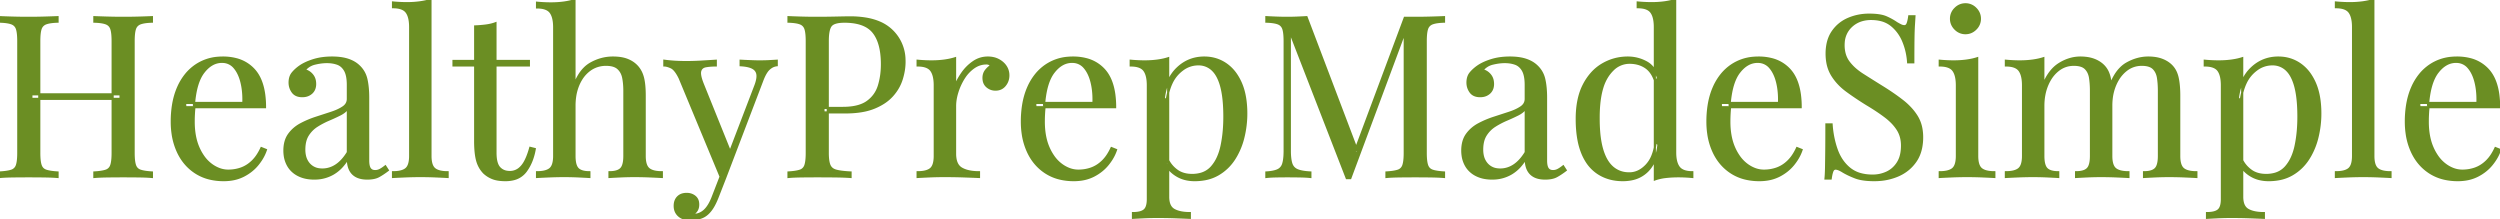
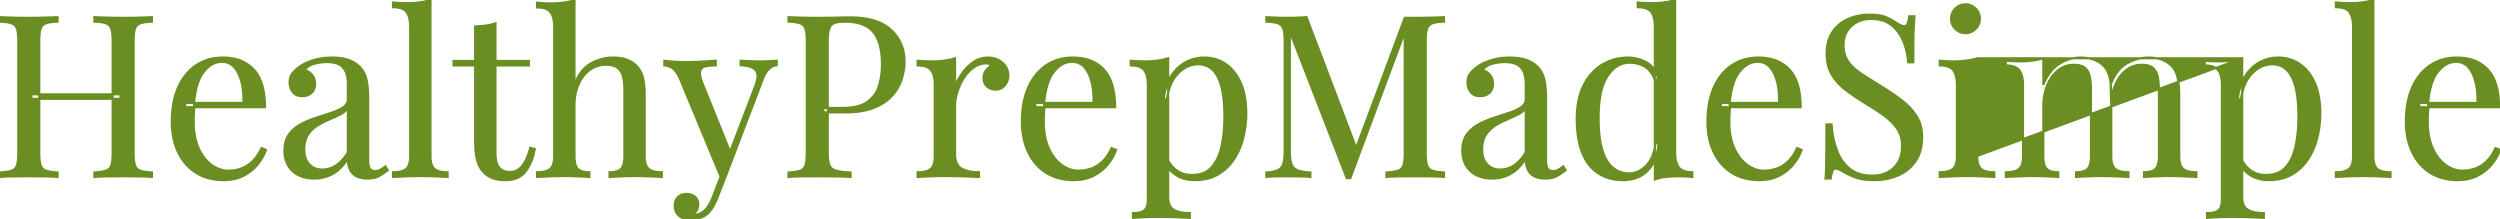
<svg xmlns="http://www.w3.org/2000/svg" width="1107.5" height="97.2" viewBox="0 0 1107.5 97.2">
  <g id="svgGroup" stroke-linecap="round" fill-rule="evenodd" font-size="9pt" stroke="#6b8e23" stroke-width="0.25mm" fill="#6b8e23" style="stroke:#6b8e23;stroke-width:0.25mm;fill:#6b8e23">
-     <path d="M 639.7 7.6 L 639.7 9.6 Q 636.3 9.7 634.55 10.35 A 3.941 3.941 0 0 0 633.124 11.238 A 3.849 3.849 0 0 0 632.2 12.75 Q 631.6 14.5 631.6 18.2 L 631.6 67.8 A 34.704 34.704 0 0 0 631.647 69.683 Q 631.769 71.906 632.2 73.2 Q 632.795 74.984 634.519 75.589 A 4.521 4.521 0 0 0 634.55 75.6 Q 636.3 76.2 639.7 76.4 L 639.7 78.4 A 55.376 55.376 0 0 0 637.856 78.273 Q 636.133 78.182 633.95 78.15 Q 630.5 78.1 627 78.1 Q 623.1 78.1 619.7 78.15 Q 616.659 78.195 614.657 78.359 A 35.883 35.883 0 0 0 614.2 78.4 L 614.2 76.4 Q 617.147 76.227 618.854 75.753 A 8.723 8.723 0 0 0 619.35 75.6 A 3.554 3.554 0 0 0 621.532 73.631 A 4.55 4.55 0 0 0 621.7 73.2 Q 622.206 71.682 622.285 68.883 A 38.321 38.321 0 0 0 622.3 67.8 L 622.3 12.8 L 622.7 13.1 L 598.2 78.9 L 596.6 78.9 L 571.4 14 L 571.4 66.8 Q 571.4 70.4 572.05 72.45 A 4.7 4.7 0 0 0 573.065 74.244 A 4.648 4.648 0 0 0 574.65 75.35 A 9.138 9.138 0 0 0 576.049 75.815 Q 577.811 76.262 580.5 76.4 L 580.5 78.4 A 31.617 31.617 0 0 0 579.268 78.29 Q 577.794 78.184 575.8 78.15 Q 572.9 78.1 570.3 78.1 Q 567.8 78.1 565.25 78.15 A 64.869 64.869 0 0 0 563.527 78.205 Q 562.089 78.272 561 78.4 L 561 76.4 A 25.033 25.033 0 0 0 562.873 76.224 Q 564.693 75.978 565.868 75.478 A 6.232 6.232 0 0 0 566.15 75.35 A 4.326 4.326 0 0 0 568.355 72.884 A 5.953 5.953 0 0 0 568.5 72.45 A 12.128 12.128 0 0 0 568.829 70.938 Q 569.082 69.333 569.099 67.118 A 41.967 41.967 0 0 0 569.1 66.8 L 569.1 18.2 Q 569.1 14.5 568.5 12.75 Q 567.9 11 566.15 10.35 A 8.883 8.883 0 0 0 564.904 9.999 Q 563.344 9.669 561 9.6 L 561 7.6 Q 562.7 7.7 565.25 7.8 Q 567.8 7.9 570.3 7.9 A 105.769 105.769 0 0 0 574.265 7.823 A 116.862 116.862 0 0 0 574.85 7.8 Q 577.2 7.7 578.8 7.6 L 601.5 67.4 L 599.8 68.2 L 622.3 7.9 L 624.65 7.9 L 627 7.9 Q 630.5 7.9 633.95 7.8 Q 637.4 7.7 639.7 7.6 Z M 254.5 0.1 L 254.5 37.5 A 25.09 25.09 0 0 1 256.427 33.49 Q 258.626 29.847 261.75 28.1 Q 266.4 25.5 271.5 25.5 Q 274.409 25.5 276.586 26.086 A 12.027 12.027 0 0 1 277.85 26.5 Q 280.4 27.5 282.1 29.3 A 10.835 10.835 0 0 1 284.331 32.862 A 13.498 13.498 0 0 1 284.8 34.3 Q 285.6 37.3 285.6 42.4 L 285.6 69.1 Q 285.6 72.604 286.818 74.229 A 3.565 3.565 0 0 0 287.35 74.8 Q 288.945 76.167 292.492 76.288 A 20.755 20.755 0 0 0 293.2 76.3 L 293.2 78.4 Q 291.515 78.301 288.062 78.153 A 902.368 902.368 0 0 0 288 78.15 A 159.797 159.797 0 0 0 281.613 78.001 A 146.011 146.011 0 0 0 281.2 78 Q 277.9 78 274.75 78.15 Q 271.6 78.3 270 78.4 L 270 76.3 Q 273.248 76.3 274.786 75.079 A 3.662 3.662 0 0 0 275.1 74.8 A 3.952 3.952 0 0 0 275.923 73.525 Q 276.6 71.922 276.6 69.1 L 276.6 40.2 A 33.559 33.559 0 0 0 276.442 36.871 A 26.473 26.473 0 0 0 276.1 34.5 A 8.279 8.279 0 0 0 275.322 32.216 A 6.913 6.913 0 0 0 273.85 30.3 Q 272.531 29.094 270.161 28.797 A 13.382 13.382 0 0 0 268.5 28.7 A 12.365 12.365 0 0 0 263.582 29.667 A 11.865 11.865 0 0 0 261.25 31 A 14.421 14.421 0 0 0 257.436 35.208 A 18.508 18.508 0 0 0 256.3 37.4 A 21.035 21.035 0 0 0 254.764 42.918 A 27.539 27.539 0 0 0 254.5 46.8 L 254.5 69.1 Q 254.5 72.423 255.439 74.056 A 3.54 3.54 0 0 0 256 74.8 Q 257.433 76.233 260.784 76.297 A 16.619 16.619 0 0 0 261.1 76.3 L 261.1 78.4 Q 259.875 78.323 257.741 78.218 A 699.179 699.179 0 0 0 256.35 78.15 Q 253.2 78 249.9 78 A 158.016 158.016 0 0 0 243.537 78.132 A 172.733 172.733 0 0 0 243.1 78.15 Q 239.6 78.3 237.9 78.4 L 237.9 76.3 Q 241.441 76.3 243.229 75.181 A 4.317 4.317 0 0 0 243.75 74.8 Q 245.326 73.449 245.483 69.909 A 18.297 18.297 0 0 0 245.5 69.1 L 245.5 12.1 A 20.211 20.211 0 0 0 245.373 9.755 Q 245.05 6.995 243.9 5.45 Q 242.342 3.357 238.131 3.302 A 17.559 17.559 0 0 0 237.9 3.3 L 237.9 1.2 A 67.314 67.314 0 0 0 243.347 1.495 A 60.756 60.756 0 0 0 244.1 1.5 Q 247 1.5 249.65 1.15 A 31.037 31.037 0 0 0 252.489 0.646 A 24.902 24.902 0 0 0 254.5 0.1 Z M 845.8 7.2 L 848.1 7.2 Q 848.031 8.369 847.939 9.845 A 1142.924 1142.924 0 0 1 847.85 11.25 A 71.255 71.255 0 0 0 847.781 12.519 Q 847.701 14.275 847.662 16.655 A 233.178 233.178 0 0 0 847.65 17.45 Q 847.6 21.3 847.6 27.6 L 845.3 27.6 Q 845 22.8 843.2 18.4 A 18.334 18.334 0 0 0 839.945 13.106 A 17.002 17.002 0 0 0 837.95 11.2 A 12.063 12.063 0 0 0 833.095 8.862 Q 831.175 8.4 828.9 8.4 A 14.418 14.418 0 0 0 824.757 8.97 A 11.547 11.547 0 0 0 820.15 11.6 A 10.629 10.629 0 0 0 816.754 18.731 A 14.616 14.616 0 0 0 816.7 20 A 14.586 14.586 0 0 0 817.109 23.539 A 11.012 11.012 0 0 0 819 27.55 A 20.711 20.711 0 0 0 822.227 30.918 A 27.312 27.312 0 0 0 825.15 33.05 Q 829 35.5 833.5 38.3 Q 838.7 41.5 842.75 44.65 A 29.243 29.243 0 0 1 846.768 48.399 A 23.771 23.771 0 0 1 849.15 51.6 A 15.374 15.374 0 0 1 851.156 56.9 A 21.105 21.105 0 0 1 851.5 60.8 A 23.279 23.279 0 0 1 851.057 65.464 Q 850.367 68.841 848.6 71.4 Q 845.7 75.6 840.9 77.7 A 25.255 25.255 0 0 1 832.79 79.7 A 30.344 30.344 0 0 1 830.3 79.8 A 38.339 38.339 0 0 1 827.202 79.683 Q 824.031 79.425 821.9 78.6 Q 819.236 77.569 817.237 76.464 A 25.48 25.48 0 0 1 816.6 76.1 Q 814.909 75.024 813.809 74.775 A 2.775 2.775 0 0 0 813.2 74.7 A 1.38 1.38 0 0 0 812.047 75.268 Q 811.882 75.484 811.758 75.781 A 3.009 3.009 0 0 0 811.75 75.8 A 7.173 7.173 0 0 0 811.496 76.55 Q 811.211 77.553 811 79.1 L 808.7 79.1 A 48.767 48.767 0 0 0 808.829 77.42 Q 808.919 75.931 808.95 74.15 Q 809 71.3 809.05 66.7 Q 809.1 62.1 809.1 55.1 L 811.4 55.1 A 42.905 42.905 0 0 0 812.792 63.566 A 38.078 38.078 0 0 0 813.65 66.3 Q 815.5 71.5 819.35 74.65 A 13.29 13.29 0 0 0 824.488 77.197 Q 826.439 77.706 828.737 77.785 A 24.97 24.97 0 0 0 829.6 77.8 Q 832.9 77.8 835.85 76.45 A 11.141 11.141 0 0 0 840.272 72.776 A 13.591 13.591 0 0 0 840.7 72.15 A 11.15 11.15 0 0 0 842.11 68.822 Q 842.478 67.371 842.569 65.665 A 21.666 21.666 0 0 0 842.6 64.5 Q 842.6 60.4 840.65 57.35 A 19.727 19.727 0 0 0 837.966 54.045 A 26.568 26.568 0 0 0 835.2 51.65 A 75.805 75.805 0 0 0 831.432 48.984 Q 829.433 47.654 827.148 46.288 A 122.394 122.394 0 0 0 827 46.2 A 138.807 138.807 0 0 1 820.288 41.794 A 122.447 122.447 0 0 1 818.2 40.3 Q 814.1 37.3 811.65 33.35 A 15.981 15.981 0 0 1 809.545 27.768 A 21.863 21.863 0 0 1 809.2 23.8 A 21.594 21.594 0 0 1 809.604 19.503 Q 810.235 16.396 811.85 14.05 Q 814.5 10.2 818.8 8.35 Q 823.1 6.5 828 6.5 A 43.173 43.173 0 0 1 828.077 6.5 Q 832.652 6.508 835.203 7.486 A 8.552 8.552 0 0 1 835.6 7.65 A 30.051 30.051 0 0 1 838.335 9.023 A 23.901 23.901 0 0 1 840.2 10.2 A 41.898 41.898 0 0 0 840.906 10.603 Q 841.634 11.009 842.15 11.25 A 3.933 3.933 0 0 0 842.876 11.51 A 3.035 3.035 0 0 0 843.6 11.6 A 1.38 1.38 0 0 0 844.753 11.032 Q 844.918 10.816 845.042 10.519 A 3.009 3.009 0 0 0 845.05 10.5 A 7.173 7.173 0 0 0 845.304 9.75 Q 845.589 8.747 845.8 7.2 Z M 349.3 9.6 L 349.3 7.6 Q 351.179 7.689 354.097 7.779 A 569.544 569.544 0 0 0 354.8 7.8 Q 358.2 7.9 361.5 7.9 Q 366.2 7.9 370.5 7.8 A 703.938 703.938 0 0 1 372.494 7.756 Q 374.959 7.706 376.3 7.701 A 76.038 76.038 0 0 1 376.6 7.7 A 42.502 42.502 0 0 1 383.247 8.185 Q 386.751 8.741 389.548 9.935 A 18.011 18.011 0 0 1 394.7 13.2 A 18.201 18.201 0 0 1 400.682 26.458 A 24.491 24.491 0 0 1 400.7 27.4 A 24.187 24.187 0 0 1 400.183 32.276 A 29.97 29.97 0 0 1 399.5 34.95 A 19.29 19.29 0 0 1 396.06 41.403 A 22.644 22.644 0 0 1 395.35 42.25 A 18.531 18.531 0 0 1 391.383 45.603 A 25.853 25.853 0 0 1 387.3 47.7 A 24.992 24.992 0 0 1 382.711 49.06 Q 380.411 49.522 377.74 49.696 A 51.568 51.568 0 0 1 374.4 49.8 L 364.8 49.8 L 364.8 47.8 L 373.4 47.8 A 29.937 29.937 0 0 0 377.463 47.543 Q 381.657 46.967 384.25 45.1 Q 388 42.4 389.35 38 Q 390.7 33.6 390.7 28.5 A 38.781 38.781 0 0 0 390.403 23.536 Q 389.645 17.678 386.95 14.3 Q 384.028 10.638 377.858 9.829 A 28.972 28.972 0 0 0 374.1 9.6 A 19.669 19.669 0 0 0 372.241 9.681 Q 370.251 9.871 369.094 10.503 A 3.344 3.344 0 0 0 368.1 11.3 Q 366.701 12.998 366.7 18.19 A 38.214 38.214 0 0 0 366.7 18.2 L 366.7 67.8 A 27.781 27.781 0 0 0 366.759 69.683 Q 366.883 71.494 367.263 72.688 A 6.322 6.322 0 0 0 367.45 73.2 A 3.881 3.881 0 0 0 369.507 75.28 A 5.816 5.816 0 0 0 370.4 75.6 A 15.994 15.994 0 0 0 371.883 75.921 Q 373.386 76.18 375.47 76.323 A 63.47 63.47 0 0 0 376.8 76.4 L 376.8 78.4 Q 374.2 78.2 370.2 78.15 Q 366.2 78.1 362.1 78.1 Q 358.2 78.1 354.8 78.15 Q 351.759 78.195 349.757 78.359 A 35.883 35.883 0 0 0 349.3 78.4 L 349.3 76.4 Q 352.247 76.227 353.954 75.753 A 8.723 8.723 0 0 0 354.45 75.6 A 3.554 3.554 0 0 0 356.632 73.631 A 4.55 4.55 0 0 0 356.8 73.2 Q 357.306 71.682 357.385 68.883 A 38.321 38.321 0 0 0 357.4 67.8 L 357.4 18.2 Q 357.4 14.5 356.8 12.75 Q 356.2 11 354.45 10.35 A 8.883 8.883 0 0 0 353.204 9.999 Q 351.644 9.669 349.3 9.6 Z M 935.3 42.4 L 935.3 69.1 Q 935.3 72.604 936.518 74.229 A 3.565 3.565 0 0 0 937.05 74.8 Q 938.645 76.167 942.192 76.288 A 20.755 20.755 0 0 0 942.9 76.3 L 942.9 78.4 Q 941.215 78.301 937.762 78.153 A 902.368 902.368 0 0 0 937.7 78.15 A 159.797 159.797 0 0 0 931.313 78.001 A 146.011 146.011 0 0 0 930.9 78 Q 927.6 78 924.45 78.15 Q 921.3 78.3 919.7 78.4 L 919.7 76.3 Q 922.948 76.3 924.486 75.079 A 3.662 3.662 0 0 0 924.8 74.8 A 3.952 3.952 0 0 0 925.623 73.525 Q 926.3 71.922 926.3 69.1 L 926.3 40.2 A 41.908 41.908 0 0 0 926.174 36.882 A 32.737 32.737 0 0 0 925.9 34.5 A 8.607 8.607 0 0 0 925.32 32.416 A 6.668 6.668 0 0 0 923.9 30.3 Q 922.3 28.7 918.7 28.7 Q 914.8 28.7 911.75 31.1 A 14.94 14.94 0 0 0 908.188 35.199 A 19.334 19.334 0 0 0 906.95 37.65 Q 905.2 41.8 905.2 46.9 L 905.2 69.1 Q 905.2 72.423 906.139 74.056 A 3.54 3.54 0 0 0 906.7 74.8 Q 908.133 76.233 911.484 76.297 A 16.619 16.619 0 0 0 911.8 76.3 L 911.8 78.4 Q 910.575 78.323 908.441 78.218 A 699.179 699.179 0 0 0 907.05 78.15 Q 903.9 78 900.6 78 A 158.016 158.016 0 0 0 894.237 78.132 A 172.733 172.733 0 0 0 893.8 78.15 Q 890.3 78.3 888.6 78.4 L 888.6 76.3 Q 892.141 76.3 893.929 75.181 A 4.317 4.317 0 0 0 894.45 74.8 Q 896.026 73.449 896.183 69.909 A 18.297 18.297 0 0 0 896.2 69.1 L 896.2 37.8 A 20.211 20.211 0 0 0 896.073 35.455 Q 895.75 32.695 894.6 31.15 Q 893.042 29.057 888.831 29.002 A 17.559 17.559 0 0 0 888.6 29 L 888.6 26.9 A 67.314 67.314 0 0 0 894.047 27.195 A 60.756 60.756 0 0 0 894.8 27.2 Q 897.7 27.2 900.35 26.85 A 31.037 31.037 0 0 0 903.189 26.346 A 24.902 24.902 0 0 0 905.2 25.8 L 905.2 37.6 Q 907.8 31.1 912.3 28.3 A 18.841 18.841 0 0 1 917.312 26.075 A 16.267 16.267 0 0 1 921.6 25.5 A 20.739 20.739 0 0 1 924.49 25.691 Q 926.238 25.938 927.7 26.5 A 12.49 12.49 0 0 1 930.34 27.878 A 10.486 10.486 0 0 1 932 29.3 A 9.735 9.735 0 0 1 933.959 32.398 A 13.056 13.056 0 0 1 934.6 34.5 A 26.662 26.662 0 0 1 935.027 37.111 Q 935.193 38.544 935.258 40.194 A 56.034 56.034 0 0 1 935.3 42.4 Z M 117.4 47.5 L 82.1 47.5 L 82 45.6 L 107.8 45.6 A 39.541 39.541 0 0 0 107.833 43.987 Q 107.833 40.008 107 36.55 Q 106 32.4 103.85 29.9 A 6.914 6.914 0 0 0 98.824 27.415 A 8.868 8.868 0 0 0 98.3 27.4 Q 93.795 27.4 90.298 31.811 A 18.243 18.243 0 0 0 90.15 32 Q 86.6 36.6 85.9 46.6 L 86.2 47 Q 86 48.5 85.9 50.3 Q 85.8 52.1 85.8 53.9 Q 85.8 60.178 87.675 64.836 A 21.103 21.103 0 0 0 88 65.6 A 21.979 21.979 0 0 0 90.097 69.316 A 15.751 15.751 0 0 0 93.75 73.05 A 14.386 14.386 0 0 0 97.019 74.837 A 11.386 11.386 0 0 0 101.1 75.6 Q 104.1 75.6 106.8 74.65 A 13.369 13.369 0 0 0 110.737 72.433 A 16.19 16.19 0 0 0 111.8 71.5 A 15.854 15.854 0 0 0 113.946 68.931 Q 114.948 67.454 115.8 65.6 L 117.8 66.4 A 19.252 19.252 0 0 1 115.69 70.744 A 23.943 23.943 0 0 1 114.2 72.8 Q 111.7 75.9 107.9 77.85 A 17.509 17.509 0 0 1 102.398 79.569 A 22.783 22.783 0 0 1 99.1 79.8 A 26.268 26.268 0 0 1 92.996 79.122 A 20.138 20.138 0 0 1 86.75 76.5 Q 81.6 73.2 78.85 67.35 A 28.542 28.542 0 0 1 76.487 59.354 A 37.111 37.111 0 0 1 76.1 53.9 A 46.365 46.365 0 0 1 76.617 46.79 Q 77.303 42.371 78.9 38.75 A 24.854 24.854 0 0 1 82.368 33.011 A 20.633 20.633 0 0 1 86.8 28.95 A 20.136 20.136 0 0 1 96.515 25.593 A 25.268 25.268 0 0 1 98.7 25.5 A 23.24 23.24 0 0 1 104.47 26.176 A 16.025 16.025 0 0 1 112.45 30.85 Q 116.103 34.798 117.06 41.988 A 41.868 41.868 0 0 1 117.4 47.5 Z M 494 47.5 L 458.7 47.5 L 458.6 45.6 L 484.4 45.6 A 39.541 39.541 0 0 0 484.433 43.987 Q 484.433 40.008 483.6 36.55 Q 482.6 32.4 480.45 29.9 A 6.914 6.914 0 0 0 475.424 27.415 A 8.868 8.868 0 0 0 474.9 27.4 Q 470.395 27.4 466.898 31.811 A 18.243 18.243 0 0 0 466.75 32 Q 463.2 36.6 462.5 46.6 L 462.8 47 Q 462.6 48.5 462.5 50.3 Q 462.4 52.1 462.4 53.9 Q 462.4 60.178 464.275 64.836 A 21.103 21.103 0 0 0 464.6 65.6 A 21.979 21.979 0 0 0 466.697 69.316 A 15.751 15.751 0 0 0 470.35 73.05 A 14.386 14.386 0 0 0 473.619 74.837 A 11.386 11.386 0 0 0 477.7 75.6 Q 480.7 75.6 483.4 74.65 A 13.369 13.369 0 0 0 487.337 72.433 A 16.19 16.19 0 0 0 488.4 71.5 A 15.854 15.854 0 0 0 490.546 68.931 Q 491.548 67.454 492.4 65.6 L 494.4 66.4 A 19.252 19.252 0 0 1 492.29 70.744 A 23.943 23.943 0 0 1 490.8 72.8 Q 488.3 75.9 484.5 77.85 A 17.509 17.509 0 0 1 478.998 79.569 A 22.783 22.783 0 0 1 475.7 79.8 A 26.268 26.268 0 0 1 469.596 79.122 A 20.138 20.138 0 0 1 463.35 76.5 Q 458.2 73.2 455.45 67.35 A 28.542 28.542 0 0 1 453.087 59.354 A 37.111 37.111 0 0 1 452.7 53.9 A 46.365 46.365 0 0 1 453.217 46.79 Q 453.903 42.371 455.5 38.75 A 24.854 24.854 0 0 1 458.968 33.011 A 20.633 20.633 0 0 1 463.4 28.95 A 20.136 20.136 0 0 1 473.115 25.593 A 25.268 25.268 0 0 1 475.3 25.5 A 23.24 23.24 0 0 1 481.07 26.176 A 16.025 16.025 0 0 1 489.05 30.85 Q 492.703 34.798 493.66 41.988 A 41.868 41.868 0 0 1 494 47.5 Z M 797.7 47.5 L 762.4 47.5 L 762.3 45.6 L 788.1 45.6 A 39.541 39.541 0 0 0 788.133 43.987 Q 788.133 40.008 787.3 36.55 Q 786.3 32.4 784.15 29.9 A 6.914 6.914 0 0 0 779.124 27.415 A 8.868 8.868 0 0 0 778.6 27.4 Q 774.095 27.4 770.598 31.811 A 18.243 18.243 0 0 0 770.45 32 Q 766.9 36.6 766.2 46.6 L 766.5 47 Q 766.3 48.5 766.2 50.3 Q 766.1 52.1 766.1 53.9 Q 766.1 60.178 767.975 64.836 A 21.103 21.103 0 0 0 768.3 65.6 A 21.979 21.979 0 0 0 770.397 69.316 A 15.751 15.751 0 0 0 774.05 73.05 A 14.386 14.386 0 0 0 777.319 74.837 A 11.386 11.386 0 0 0 781.4 75.6 Q 784.4 75.6 787.1 74.65 A 13.369 13.369 0 0 0 791.037 72.433 A 16.19 16.19 0 0 0 792.1 71.5 A 15.854 15.854 0 0 0 794.246 68.931 Q 795.248 67.454 796.1 65.6 L 798.1 66.4 A 19.252 19.252 0 0 1 795.99 70.744 A 23.943 23.943 0 0 1 794.5 72.8 Q 792 75.9 788.2 77.85 A 17.509 17.509 0 0 1 782.698 79.569 A 22.783 22.783 0 0 1 779.4 79.8 A 26.268 26.268 0 0 1 773.296 79.122 A 20.138 20.138 0 0 1 767.05 76.5 Q 761.9 73.2 759.15 67.35 A 28.542 28.542 0 0 1 756.787 59.354 A 37.111 37.111 0 0 1 756.4 53.9 A 46.365 46.365 0 0 1 756.917 46.79 Q 757.603 42.371 759.2 38.75 A 24.854 24.854 0 0 1 762.668 33.011 A 20.633 20.633 0 0 1 767.1 28.95 A 20.136 20.136 0 0 1 776.815 25.593 A 25.268 25.268 0 0 1 779 25.5 A 23.24 23.24 0 0 1 784.77 26.176 A 16.025 16.025 0 0 1 792.75 30.85 Q 796.403 34.798 797.36 41.988 A 41.868 41.868 0 0 1 797.7 47.5 Z M 1107.1 47.5 L 1071.8 47.5 L 1071.7 45.6 L 1097.5 45.6 A 39.541 39.541 0 0 0 1097.533 43.987 Q 1097.533 40.008 1096.7 36.55 Q 1095.7 32.4 1093.55 29.9 A 6.914 6.914 0 0 0 1088.524 27.415 A 8.868 8.868 0 0 0 1088 27.4 Q 1083.495 27.4 1079.998 31.811 A 18.243 18.243 0 0 0 1079.85 32 Q 1076.3 36.6 1075.6 46.6 L 1075.9 47 Q 1075.7 48.5 1075.6 50.3 Q 1075.5 52.1 1075.5 53.9 Q 1075.5 60.178 1077.375 64.836 A 21.103 21.103 0 0 0 1077.7 65.6 A 21.979 21.979 0 0 0 1079.797 69.316 A 15.751 15.751 0 0 0 1083.45 73.05 A 14.386 14.386 0 0 0 1086.719 74.837 A 11.386 11.386 0 0 0 1090.8 75.6 Q 1093.8 75.6 1096.5 74.65 A 13.369 13.369 0 0 0 1100.437 72.433 A 16.19 16.19 0 0 0 1101.5 71.5 A 15.854 15.854 0 0 0 1103.646 68.931 Q 1104.648 67.454 1105.5 65.6 L 1107.5 66.4 A 19.252 19.252 0 0 1 1105.39 70.744 A 23.943 23.943 0 0 1 1103.9 72.8 Q 1101.4 75.9 1097.6 77.85 A 17.509 17.509 0 0 1 1092.098 79.569 A 22.783 22.783 0 0 1 1088.8 79.8 A 26.268 26.268 0 0 1 1082.696 79.122 A 20.138 20.138 0 0 1 1076.45 76.5 Q 1071.3 73.2 1068.55 67.35 A 28.542 28.542 0 0 1 1066.187 59.354 A 37.111 37.111 0 0 1 1065.8 53.9 A 46.365 46.365 0 0 1 1066.317 46.79 Q 1067.003 42.371 1068.6 38.75 A 24.854 24.854 0 0 1 1072.068 33.011 A 20.633 20.633 0 0 1 1076.5 28.95 A 20.136 20.136 0 0 1 1086.215 25.593 A 25.268 25.268 0 0 1 1088.4 25.5 A 23.24 23.24 0 0 1 1094.17 26.176 A 16.025 16.025 0 0 1 1102.15 30.85 Q 1105.803 34.798 1106.76 41.988 A 41.868 41.868 0 0 1 1107.1 47.5 Z M 344.1 26.9 L 344.1 28.9 A 5.644 5.644 0 0 0 341.419 29.931 A 7.479 7.479 0 0 0 340.6 30.6 Q 339.199 31.914 337.951 34.992 A 30.274 30.274 0 0 0 337.6 35.9 L 321.2 78.9 L 319.5 78.9 L 301.1 34.6 A 22.942 22.942 0 0 0 300.183 32.89 Q 299.204 31.252 298.24 30.433 A 3.91 3.91 0 0 0 297.35 29.85 A 13.375 13.375 0 0 0 296.309 29.42 Q 295.267 29.044 294.482 29.005 A 3.6 3.6 0 0 0 294.3 29 L 294.3 26.9 Q 296.5 27.2 298.9 27.35 Q 301.3 27.5 304.1 27.5 A 107.776 107.776 0 0 0 308.528 27.405 A 126.725 126.725 0 0 0 310.65 27.3 Q 314.1 27.1 317.1 26.9 L 317.1 29 A 30.513 30.513 0 0 0 314.877 29.077 Q 313.835 29.153 312.911 29.305 A 18.206 18.206 0 0 0 312.65 29.35 A 3.711 3.711 0 0 0 311.576 29.704 Q 310.544 30.245 310.2 31.45 A 2.912 2.912 0 0 0 310.105 31.967 Q 309.96 33.451 310.934 36.181 A 31.241 31.241 0 0 0 311.4 37.4 L 323.7 67.9 L 323.1 68.1 L 334.5 38.3 A 21.628 21.628 0 0 0 335.069 36.682 Q 335.708 34.585 335.564 33.169 A 4.644 4.644 0 0 0 335.55 33.05 A 3.709 3.709 0 0 0 333.951 30.382 A 4.929 4.929 0 0 0 333.5 30.1 A 7.206 7.206 0 0 0 332.125 29.53 Q 330.745 29.104 328.764 28.945 A 26.988 26.988 0 0 0 328.1 28.9 L 328.1 26.9 A 249.236 249.236 0 0 0 329.38 26.968 Q 329.884 26.993 330.339 27.014 A 131.11 131.11 0 0 0 331.2 27.05 Q 332.5 27.1 333.75 27.15 Q 335 27.2 336.5 27.2 A 91.094 91.094 0 0 0 338.671 27.175 Q 339.701 27.151 340.621 27.102 A 56.886 56.886 0 0 0 340.65 27.1 Q 342.5 27 344.1 26.9 Z M 154.1 43.8 L 154.1 37.6 A 22.713 22.713 0 0 0 153.99 35.283 Q 153.747 32.925 152.971 31.422 A 6.381 6.381 0 0 0 152.85 31.2 A 7.244 7.244 0 0 0 151.597 29.556 A 5.785 5.785 0 0 0 149.5 28.25 A 12.75 12.75 0 0 0 146.68 27.605 A 16.231 16.231 0 0 0 144.8 27.5 A 20.389 20.389 0 0 0 141.708 27.747 A 26.027 26.027 0 0 0 139.45 28.2 A 8.359 8.359 0 0 0 136.539 29.511 A 7.841 7.841 0 0 0 134.9 31.1 A 5.814 5.814 0 0 1 137.819 32.696 A 7.358 7.358 0 0 1 138.2 33.1 A 5.567 5.567 0 0 1 139.489 35.865 A 7.729 7.729 0 0 1 139.6 37.2 A 6.288 6.288 0 0 1 139.375 38.926 A 4.664 4.664 0 0 1 138 41.15 A 5.525 5.525 0 0 1 135.058 42.515 A 7.611 7.611 0 0 1 133.9 42.6 A 7.158 7.158 0 0 1 132.258 42.424 Q 131.12 42.156 130.324 41.479 A 4.21 4.21 0 0 1 129.65 40.75 Q 128.3 38.9 128.3 36.6 A 8.468 8.468 0 0 1 128.479 34.808 Q 128.735 33.625 129.357 32.724 A 5.182 5.182 0 0 1 129.6 32.4 Q 130.9 30.8 132.9 29.4 A 16.818 16.818 0 0 1 135.126 28.108 Q 136.768 27.306 138.85 26.65 A 24.297 24.297 0 0 1 143.257 25.72 A 32.205 32.205 0 0 1 147.1 25.5 A 29.563 29.563 0 0 1 150.226 25.656 Q 151.771 25.821 153.096 26.159 A 15.659 15.659 0 0 1 154.1 26.45 Q 157 27.4 158.9 29.2 Q 161.5 31.6 162.3 35.05 Q 163.1 38.5 163.1 43.3 L 163.1 71.1 A 13.241 13.241 0 0 0 163.153 72.329 Q 163.268 73.556 163.632 74.318 A 2.89 2.89 0 0 0 163.85 74.7 A 2.429 2.429 0 0 0 165.453 75.731 A 3.841 3.841 0 0 0 166.2 75.8 Q 167.3 75.8 168.3 75.3 Q 169.3 74.8 170.7 73.7 L 171.8 75.4 Q 169.7 77 167.8 78.05 A 7.455 7.455 0 0 1 166.042 78.73 Q 164.6 79.1 162.7 79.1 Q 159.8 79.1 157.9 78.1 Q 156 77.1 155.05 75.15 Q 154.269 73.547 154.13 71.235 A 17.253 17.253 0 0 1 154.1 70.2 A 22.295 22.295 0 0 1 151.537 73.697 A 16.497 16.497 0 0 1 147.65 76.9 A 16.13 16.13 0 0 1 140.217 79.074 A 19.445 19.445 0 0 1 139.2 79.1 A 18.327 18.327 0 0 1 135.823 78.803 A 13.465 13.465 0 0 1 132.1 77.55 A 10.937 10.937 0 0 1 128.668 74.837 A 10.473 10.473 0 0 1 127.55 73.2 A 12.31 12.31 0 0 1 126.151 68.925 A 15.85 15.85 0 0 1 126 66.7 A 15.507 15.507 0 0 1 126.288 63.625 Q 126.679 61.695 127.598 60.178 A 9.335 9.335 0 0 1 128.05 59.5 Q 130.1 56.7 133.3 55 Q 136.5 53.3 140.05 52.15 Q 143.6 51 146.8 49.95 A 27.782 27.782 0 0 0 149.038 49.113 Q 150.769 48.375 152.05 47.5 Q 154.1 46.1 154.1 43.8 Z M 675.9 43.8 L 675.9 37.6 A 22.713 22.713 0 0 0 675.79 35.283 Q 675.547 32.925 674.771 31.422 A 6.381 6.381 0 0 0 674.65 31.2 A 7.244 7.244 0 0 0 673.397 29.556 A 5.785 5.785 0 0 0 671.3 28.25 A 12.75 12.75 0 0 0 668.48 27.605 A 16.231 16.231 0 0 0 666.6 27.5 A 20.389 20.389 0 0 0 663.508 27.747 A 26.027 26.027 0 0 0 661.25 28.2 A 8.359 8.359 0 0 0 658.339 29.511 A 7.841 7.841 0 0 0 656.7 31.1 A 5.814 5.814 0 0 1 659.619 32.696 A 7.358 7.358 0 0 1 660 33.1 A 5.567 5.567 0 0 1 661.289 35.865 A 7.729 7.729 0 0 1 661.4 37.2 A 6.288 6.288 0 0 1 661.175 38.926 A 4.664 4.664 0 0 1 659.8 41.15 A 5.525 5.525 0 0 1 656.858 42.515 A 7.611 7.611 0 0 1 655.7 42.6 A 7.158 7.158 0 0 1 654.058 42.424 Q 652.92 42.156 652.124 41.479 A 4.21 4.21 0 0 1 651.45 40.75 Q 650.1 38.9 650.1 36.6 A 8.468 8.468 0 0 1 650.279 34.808 Q 650.535 33.625 651.157 32.724 A 5.182 5.182 0 0 1 651.4 32.4 Q 652.7 30.8 654.7 29.4 A 16.818 16.818 0 0 1 656.926 28.108 Q 658.568 27.306 660.65 26.65 A 24.297 24.297 0 0 1 665.057 25.72 A 32.205 32.205 0 0 1 668.9 25.5 A 29.563 29.563 0 0 1 672.026 25.656 Q 673.571 25.821 674.896 26.159 A 15.659 15.659 0 0 1 675.9 26.45 Q 678.8 27.4 680.7 29.2 Q 683.3 31.6 684.1 35.05 Q 684.9 38.5 684.9 43.3 L 684.9 71.1 A 13.241 13.241 0 0 0 684.953 72.329 Q 685.068 73.556 685.432 74.318 A 2.89 2.89 0 0 0 685.65 74.7 A 2.429 2.429 0 0 0 687.253 75.731 A 3.841 3.841 0 0 0 688 75.8 Q 689.1 75.8 690.1 75.3 Q 691.1 74.8 692.5 73.7 L 693.6 75.4 Q 691.5 77 689.6 78.05 A 7.455 7.455 0 0 1 687.842 78.73 Q 686.4 79.1 684.5 79.1 Q 681.6 79.1 679.7 78.1 Q 677.8 77.1 676.85 75.15 Q 676.069 73.547 675.93 71.235 A 17.253 17.253 0 0 1 675.9 70.2 A 22.295 22.295 0 0 1 673.337 73.697 A 16.497 16.497 0 0 1 669.45 76.9 A 16.13 16.13 0 0 1 662.017 79.074 A 19.445 19.445 0 0 1 661 79.1 A 18.327 18.327 0 0 1 657.623 78.803 A 13.465 13.465 0 0 1 653.9 77.55 A 10.937 10.937 0 0 1 650.468 74.837 A 10.473 10.473 0 0 1 649.35 73.2 A 12.31 12.31 0 0 1 647.951 68.925 A 15.85 15.85 0 0 1 647.8 66.7 A 15.507 15.507 0 0 1 648.088 63.625 Q 648.479 61.695 649.398 60.178 A 9.335 9.335 0 0 1 649.85 59.5 Q 651.9 56.7 655.1 55 Q 658.3 53.3 661.85 52.15 Q 665.4 51 668.6 49.95 A 27.782 27.782 0 0 0 670.838 49.113 Q 672.569 48.375 673.85 47.5 Q 675.9 46.1 675.9 43.8 Z M 423.1 46.9 L 423.1 68.1 A 13.018 13.018 0 0 0 423.289 70.411 Q 423.51 71.632 423.989 72.56 A 5.002 5.002 0 0 0 425.95 74.65 A 10.832 10.832 0 0 0 428.604 75.718 Q 430.791 76.3 433.7 76.3 L 433.7 78.4 Q 431.939 78.323 429.064 78.218 A 1679.525 1679.525 0 0 0 427.2 78.15 Q 423 78 418.3 78 Q 414.9 78 411.55 78.15 Q 408.2 78.3 406.5 78.4 L 406.5 76.3 Q 410.041 76.3 411.829 75.181 A 4.317 4.317 0 0 0 412.35 74.8 Q 413.926 73.449 414.083 69.909 A 18.297 18.297 0 0 0 414.1 69.1 L 414.1 37.8 A 20.211 20.211 0 0 0 413.973 35.455 Q 413.65 32.695 412.5 31.15 Q 410.942 29.057 406.731 29.002 A 17.559 17.559 0 0 0 406.5 29 L 406.5 26.9 A 67.314 67.314 0 0 0 411.947 27.195 A 60.756 60.756 0 0 0 412.7 27.2 Q 415.6 27.2 418.25 26.85 A 31.037 31.037 0 0 0 421.089 26.346 A 24.902 24.902 0 0 0 423.1 25.8 L 423.1 38.3 A 25.054 25.054 0 0 1 424.843 34.661 A 31.375 31.375 0 0 1 426.25 32.45 Q 428.3 29.5 431.2 27.5 Q 434.1 25.5 437.6 25.5 A 11.232 11.232 0 0 1 440.128 25.773 A 8.907 8.907 0 0 1 442.35 26.6 A 9.304 9.304 0 0 1 444.371 28.043 A 7.972 7.972 0 0 1 445.55 29.45 Q 446.7 31.2 446.7 33.4 Q 446.7 35.9 445.15 37.8 Q 443.6 39.7 441 39.7 Q 438.9 39.7 437.3 38.35 A 4.382 4.382 0 0 1 435.813 35.747 A 6.556 6.556 0 0 1 435.7 34.5 A 5.73 5.73 0 0 1 435.946 32.788 A 4.819 4.819 0 0 1 436.75 31.25 A 9.539 9.539 0 0 1 438.123 29.809 A 8.081 8.081 0 0 1 439.1 29.1 Q 438.4 28.1 437 28.1 Q 433.9 28.1 431.3 29.95 A 16.1 16.1 0 0 0 427.245 34.165 A 18.536 18.536 0 0 0 426.9 34.7 Q 425.1 37.6 424.1 40.85 Q 423.1 44.1 423.1 46.9 Z M 219.5 10.3 L 219.5 27 L 234.3 27 L 234.3 29 L 219.5 29 L 219.5 67.7 A 20.661 20.661 0 0 0 219.606 69.875 Q 219.852 72.184 220.664 73.56 A 4.645 4.645 0 0 0 221.2 74.3 A 5.57 5.57 0 0 0 224.481 76.081 A 8.111 8.111 0 0 0 225.9 76.2 A 6.619 6.619 0 0 0 230.609 74.257 A 9.127 9.127 0 0 0 231.1 73.75 A 10.947 10.947 0 0 0 232.416 71.892 Q 233.578 69.873 234.54 66.738 A 45.24 45.24 0 0 0 234.9 65.5 L 236.9 66 A 26.438 26.438 0 0 1 235.534 71.042 A 20.273 20.273 0 0 1 232.95 75.8 A 9.491 9.491 0 0 1 227.123 79.475 A 15.043 15.043 0 0 1 223.9 79.8 A 22.414 22.414 0 0 1 221.611 79.69 Q 220.482 79.574 219.526 79.335 A 10.426 10.426 0 0 1 218.3 78.95 Q 216.1 78.1 214.4 76.5 Q 212.2 74.2 211.35 71 A 21.208 21.208 0 0 1 210.866 68.552 Q 210.683 67.265 210.592 65.752 A 54.037 54.037 0 0 1 210.5 62.5 L 210.5 29 L 200.9 29 L 200.9 27 L 210.5 27 L 210.5 11.7 A 54.889 54.889 0 0 0 214.43 11.405 A 49.013 49.013 0 0 0 215.3 11.3 A 21.082 21.082 0 0 0 217.89 10.803 A 17.204 17.204 0 0 0 219.5 10.3 Z M 516.4 72.3 L 517.4 70.9 Q 518.8 73.7 521.45 75.6 Q 524.1 77.5 528.1 77.5 A 14.365 14.365 0 0 0 531.729 77.067 A 9.965 9.965 0 0 0 536.8 74 A 16.957 16.957 0 0 0 539.555 69.655 Q 540.559 67.415 541.15 64.65 A 55.474 55.474 0 0 0 542.161 57.673 A 71.869 71.869 0 0 0 542.4 51.7 A 81.222 81.222 0 0 0 542.246 46.543 Q 542.091 44.101 541.777 42.012 A 34.739 34.739 0 0 0 541.1 38.6 A 23.683 23.683 0 0 0 540.107 35.533 Q 539.473 33.973 538.663 32.763 A 10.666 10.666 0 0 0 537.2 31 A 8.858 8.858 0 0 0 530.918 28.501 A 11.466 11.466 0 0 0 530.8 28.5 A 11.529 11.529 0 0 0 523.824 30.874 A 16.279 16.279 0 0 0 521.9 32.55 A 15.279 15.279 0 0 0 518.955 36.888 Q 518.019 38.899 517.423 41.397 A 34.432 34.432 0 0 0 516.8 44.8 L 515.6 43.4 Q 516.7 34.9 521.65 30.2 Q 526.6 25.5 533.5 25.5 Q 538.8 25.5 543 28.35 A 17.535 17.535 0 0 1 547.735 33.196 A 23.534 23.534 0 0 1 549.65 36.7 Q 551.744 41.401 552.048 48.002 A 49.937 49.937 0 0 1 552.1 50.3 Q 552.1 55.7 550.8 60.95 A 31.618 31.618 0 0 1 547.652 68.96 A 29.231 29.231 0 0 1 546.75 70.45 Q 544 74.7 539.65 77.25 A 18.158 18.158 0 0 1 533.699 79.411 A 24.859 24.859 0 0 1 529.2 79.8 A 16.876 16.876 0 0 1 524.956 79.288 A 13.519 13.519 0 0 1 521.05 77.6 A 13.982 13.982 0 0 1 518.658 75.704 A 9.82 9.82 0 0 1 516.4 72.3 Z M 992.2 72.3 L 993.2 70.9 Q 994.6 73.7 997.25 75.6 Q 999.9 77.5 1003.9 77.5 A 14.365 14.365 0 0 0 1007.529 77.067 A 9.965 9.965 0 0 0 1012.6 74 A 16.957 16.957 0 0 0 1015.355 69.655 Q 1016.359 67.415 1016.95 64.65 A 55.474 55.474 0 0 0 1017.961 57.673 A 71.869 71.869 0 0 0 1018.2 51.7 A 81.222 81.222 0 0 0 1018.046 46.543 Q 1017.891 44.101 1017.577 42.012 A 34.739 34.739 0 0 0 1016.9 38.6 A 23.683 23.683 0 0 0 1015.907 35.533 Q 1015.273 33.973 1014.463 32.763 A 10.666 10.666 0 0 0 1013 31 A 8.858 8.858 0 0 0 1006.718 28.501 A 11.466 11.466 0 0 0 1006.6 28.5 A 11.529 11.529 0 0 0 999.624 30.874 A 16.279 16.279 0 0 0 997.7 32.55 A 15.279 15.279 0 0 0 994.755 36.888 Q 993.819 38.899 993.223 41.397 A 34.432 34.432 0 0 0 992.6 44.8 L 991.4 43.4 Q 992.5 34.9 997.45 30.2 Q 1002.4 25.5 1009.3 25.5 Q 1014.6 25.5 1018.8 28.35 A 17.535 17.535 0 0 1 1023.535 33.196 A 23.534 23.534 0 0 1 1025.45 36.7 Q 1027.544 41.401 1027.848 48.002 A 49.937 49.937 0 0 1 1027.9 50.3 Q 1027.9 55.7 1026.6 60.95 A 31.618 31.618 0 0 1 1023.452 68.96 A 29.231 29.231 0 0 1 1022.55 70.45 Q 1019.8 74.7 1015.45 77.25 A 18.158 18.158 0 0 1 1009.499 79.411 A 24.859 24.859 0 0 1 1005 79.8 A 16.876 16.876 0 0 1 1000.756 79.288 A 13.519 13.519 0 0 1 996.85 77.6 A 13.982 13.982 0 0 1 994.458 75.704 A 9.82 9.82 0 0 1 992.2 72.3 Z M 734.5 34.8 L 733.2 35.8 A 14.541 14.541 0 0 0 731.947 33 Q 730.899 31.224 729.415 30.096 A 8.882 8.882 0 0 0 728.85 29.7 Q 725.9 27.8 721.9 27.8 A 10.412 10.412 0 0 0 714.356 31.02 A 17.09 17.09 0 0 0 712.05 33.9 A 19.573 19.573 0 0 0 709.857 38.732 Q 708.198 44.053 708.198 52.077 A 79.141 79.141 0 0 0 708.2 52.7 A 70.187 70.187 0 0 0 708.4 58.167 Q 708.757 62.723 709.75 66.15 A 23.169 23.169 0 0 0 710.993 69.509 Q 711.819 71.277 712.885 72.614 A 11.648 11.648 0 0 0 714.35 74.15 A 10.75 10.75 0 0 0 720.854 76.768 A 13.915 13.915 0 0 0 721.8 76.8 Q 726 76.8 729.4 73.2 A 13.232 13.232 0 0 0 731.961 69.159 Q 733.123 66.373 733.5 62.6 L 734.7 64 A 26.378 26.378 0 0 1 733.766 68.811 Q 732.508 73.009 729.85 75.7 A 13.478 13.478 0 0 1 722.651 79.457 A 19.581 19.581 0 0 1 718.9 79.8 Q 712.7 79.8 708.05 76.8 A 17.372 17.372 0 0 1 702.647 71.178 A 23.261 23.261 0 0 1 700.95 67.8 A 29.878 29.878 0 0 1 699.319 62.186 Q 698.5 57.961 698.5 52.7 Q 698.5 43.6 701.65 37.55 A 24.642 24.642 0 0 1 705.171 32.405 A 19.866 19.866 0 0 1 709.95 28.5 Q 715.1 25.5 721.1 25.5 Q 725.5 25.5 729.35 27.6 Q 733.2 29.7 734.5 34.8 Z M 0 78.4 L 0 76.4 Q 2.947 76.227 4.654 75.753 A 8.723 8.723 0 0 0 5.15 75.6 A 3.554 3.554 0 0 0 7.332 73.631 A 4.55 4.55 0 0 0 7.5 73.2 Q 8.006 71.682 8.085 68.883 A 38.321 38.321 0 0 0 8.1 67.8 L 8.1 18.2 Q 8.1 14.5 7.5 12.75 Q 6.9 11 5.15 10.35 A 8.883 8.883 0 0 0 3.904 9.999 Q 2.344 9.669 0 9.6 L 0 7.6 Q 1.879 7.689 4.797 7.779 A 569.544 569.544 0 0 0 5.5 7.8 Q 8.9 7.9 12.8 7.9 Q 16.3 7.9 19.75 7.8 Q 23.2 7.7 25.5 7.6 L 25.5 9.6 Q 22.1 9.7 20.35 10.35 A 3.941 3.941 0 0 0 18.924 11.238 A 3.849 3.849 0 0 0 18 12.75 Q 17.4 14.5 17.4 18.2 L 17.4 67.8 A 34.704 34.704 0 0 0 17.447 69.683 Q 17.569 71.906 18 73.2 Q 18.595 74.984 20.319 75.589 A 4.521 4.521 0 0 0 20.35 75.6 Q 22.1 76.2 25.5 76.4 L 25.5 78.4 A 55.376 55.376 0 0 0 23.656 78.273 Q 21.933 78.182 19.75 78.15 Q 16.3 78.1 12.8 78.1 Q 8.9 78.1 5.5 78.15 Q 2.459 78.195 0.457 78.359 A 35.883 35.883 0 0 0 0 78.4 Z M 41.8 78.4 L 41.8 76.4 Q 44.747 76.227 46.454 75.753 A 8.723 8.723 0 0 0 46.95 75.6 A 3.554 3.554 0 0 0 49.132 73.631 A 4.55 4.55 0 0 0 49.3 73.2 Q 49.806 71.682 49.885 68.883 A 38.321 38.321 0 0 0 49.9 67.8 L 49.9 18.2 Q 49.9 14.5 49.3 12.75 Q 48.7 11 46.95 10.35 A 8.883 8.883 0 0 0 45.704 9.999 Q 44.144 9.669 41.8 9.6 L 41.8 7.6 Q 43.985 7.695 47.254 7.79 A 697.349 697.349 0 0 0 47.6 7.8 Q 51.1 7.9 54.5 7.9 Q 58.4 7.9 61.8 7.8 Q 64.841 7.711 66.843 7.621 A 157.353 157.353 0 0 0 67.3 7.6 L 67.3 9.6 Q 63.9 9.7 62.15 10.35 A 3.941 3.941 0 0 0 60.724 11.238 A 3.849 3.849 0 0 0 59.8 12.75 Q 59.2 14.5 59.2 18.2 L 59.2 67.8 A 34.704 34.704 0 0 0 59.247 69.683 Q 59.369 71.906 59.8 73.2 Q 60.395 74.984 62.119 75.589 A 4.521 4.521 0 0 0 62.15 75.6 Q 63.9 76.2 67.3 76.4 L 67.3 78.4 A 42.79 42.79 0 0 0 65.861 78.29 Q 64.138 78.184 61.8 78.15 Q 58.4 78.1 54.5 78.1 Q 51.1 78.1 47.6 78.15 Q 44.1 78.2 41.8 78.4 Z M 190.7 0 L 190.7 69.1 Q 190.7 72.604 191.918 74.229 A 3.565 3.565 0 0 0 192.45 74.8 Q 194.045 76.167 197.592 76.288 A 20.755 20.755 0 0 0 198.3 76.3 L 198.3 78.4 Q 196.604 78.3 193.165 78.151 A 3336.726 3336.726 0 0 1 193.15 78.15 Q 189.7 78 186.2 78 Q 182.8 78 179.3 78.15 Q 175.8 78.3 174.1 78.4 L 174.1 76.3 Q 177.641 76.3 179.429 75.181 A 4.317 4.317 0 0 0 179.95 74.8 Q 181.526 73.449 181.683 69.909 A 18.297 18.297 0 0 0 181.7 69.1 L 181.7 12 A 20.211 20.211 0 0 0 181.573 9.655 Q 181.25 6.895 180.1 5.35 Q 178.542 3.257 174.331 3.202 A 17.559 17.559 0 0 0 174.1 3.2 L 174.1 1.1 A 67.314 67.314 0 0 0 179.547 1.395 A 60.756 60.756 0 0 0 180.3 1.4 Q 183.2 1.4 185.85 1.05 A 31.037 31.037 0 0 0 188.689 0.546 A 24.902 24.902 0 0 0 190.7 0 Z M 1051.4 0 L 1051.4 69.1 Q 1051.4 72.604 1052.618 74.229 A 3.565 3.565 0 0 0 1053.15 74.8 Q 1054.745 76.167 1058.292 76.288 A 20.755 20.755 0 0 0 1059 76.3 L 1059 78.4 Q 1057.304 78.3 1053.865 78.151 A 3336.726 3336.726 0 0 1 1053.85 78.15 Q 1050.4 78 1046.9 78 Q 1043.5 78 1040 78.15 Q 1036.5 78.3 1034.8 78.4 L 1034.8 76.3 Q 1038.341 76.3 1040.129 75.181 A 4.317 4.317 0 0 0 1040.65 74.8 Q 1042.226 73.449 1042.383 69.909 A 18.297 18.297 0 0 0 1042.4 69.1 L 1042.4 12 A 20.211 20.211 0 0 0 1042.273 9.655 Q 1041.95 6.895 1040.8 5.35 Q 1039.242 3.257 1035.031 3.202 A 17.559 17.559 0 0 0 1034.8 3.2 L 1034.8 1.1 A 67.314 67.314 0 0 0 1040.247 1.395 A 60.756 60.756 0 0 0 1041 1.4 Q 1043.9 1.4 1046.55 1.05 A 31.037 31.037 0 0 0 1049.389 0.546 A 24.902 24.902 0 0 0 1051.4 0 Z M 965.4 42.4 L 965.4 69.1 Q 965.4 72.604 966.618 74.229 A 3.565 3.565 0 0 0 967.15 74.8 Q 968.745 76.167 972.292 76.288 A 20.755 20.755 0 0 0 973 76.3 L 973 78.4 Q 971.315 78.301 967.862 78.153 A 902.368 902.368 0 0 0 967.8 78.15 A 159.797 159.797 0 0 0 961.413 78.001 A 146.011 146.011 0 0 0 961 78 Q 957.7 78 954.55 78.15 Q 951.4 78.3 949.8 78.4 L 949.8 76.3 Q 953.048 76.3 954.586 75.079 A 3.662 3.662 0 0 0 954.9 74.8 A 3.952 3.952 0 0 0 955.723 73.525 Q 956.4 71.922 956.4 69.1 L 956.4 40.2 A 41.908 41.908 0 0 0 956.274 36.882 A 32.737 32.737 0 0 0 956 34.5 A 8.607 8.607 0 0 0 955.42 32.416 A 6.668 6.668 0 0 0 954 30.3 Q 952.4 28.7 948.8 28.7 Q 944.9 28.7 941.85 31.1 A 15.118 15.118 0 0 0 938.204 35.315 A 19.302 19.302 0 0 0 937.05 37.6 A 21.773 21.773 0 0 0 935.471 43.71 A 27.217 27.217 0 0 0 935.3 46.8 L 935 37.5 A 26.292 26.292 0 0 1 936.951 33.483 Q 939.191 29.773 942.3 28.05 Q 946.9 25.5 951.7 25.5 A 20.739 20.739 0 0 1 954.59 25.691 Q 956.338 25.938 957.8 26.5 A 12.49 12.49 0 0 1 960.44 27.878 A 10.486 10.486 0 0 1 962.1 29.3 A 9.735 9.735 0 0 1 964.059 32.398 A 13.056 13.056 0 0 1 964.7 34.5 A 26.662 26.662 0 0 1 965.127 37.111 Q 965.293 38.544 965.358 40.194 A 56.034 56.034 0 0 1 965.4 42.4 Z M 742.1 0 L 742.1 67.5 Q 742.1 71.737 743.563 73.891 A 5.521 5.521 0 0 0 743.75 74.15 Q 745.4 76.3 749.7 76.3 L 749.7 78.4 Q 746.6 78.1 743.5 78.1 A 50.934 50.934 0 0 0 739.291 78.269 A 44.952 44.952 0 0 0 737.95 78.4 A 22.818 22.818 0 0 0 734.887 78.951 A 18.787 18.787 0 0 0 733.1 79.5 L 733.1 12 A 20.211 20.211 0 0 0 732.973 9.655 Q 732.65 6.895 731.5 5.35 Q 729.942 3.257 725.731 3.202 A 17.559 17.559 0 0 0 725.5 3.2 L 725.5 1.1 A 67.314 67.314 0 0 0 730.947 1.395 A 60.756 60.756 0 0 0 731.7 1.4 Q 734.6 1.4 737.25 1.05 A 31.037 31.037 0 0 0 740.089 0.546 A 24.902 24.902 0 0 0 742.1 0 Z M 517.5 25.8 L 517.5 87.2 A 11.212 11.212 0 0 0 517.669 89.228 Q 517.868 90.303 518.298 91.119 A 4.43 4.43 0 0 0 520.05 92.95 A 9.555 9.555 0 0 0 522.237 93.834 Q 524.288 94.4 527.1 94.4 L 527.1 96.5 Q 525.416 96.423 522.735 96.318 A 1691.753 1691.753 0 0 0 521 96.25 A 202.366 202.366 0 0 0 515.93 96.121 A 241.969 241.969 0 0 0 512.7 96.1 Q 509.6 96.1 506.55 96.25 Q 503.5 96.4 501.9 96.5 L 501.9 94.4 Q 505.5 94.4 507 93.1 A 3.542 3.542 0 0 0 507.907 91.818 Q 508.5 90.464 508.5 88.2 L 508.5 37.8 A 20.211 20.211 0 0 0 508.373 35.455 Q 508.05 32.695 506.9 31.15 Q 505.342 29.057 501.131 29.002 A 17.559 17.559 0 0 0 500.9 29 L 500.9 26.9 A 67.314 67.314 0 0 0 506.347 27.195 A 60.756 60.756 0 0 0 507.1 27.2 Q 510 27.2 512.65 26.85 A 31.037 31.037 0 0 0 515.489 26.346 A 24.902 24.902 0 0 0 517.5 25.8 Z M 993.3 25.8 L 993.3 87.2 A 11.212 11.212 0 0 0 993.469 89.228 Q 993.668 90.303 994.098 91.119 A 4.43 4.43 0 0 0 995.85 92.95 A 9.555 9.555 0 0 0 998.037 93.834 Q 1000.088 94.4 1002.9 94.4 L 1002.9 96.5 Q 1001.216 96.423 998.535 96.318 A 1691.753 1691.753 0 0 0 996.8 96.25 A 202.366 202.366 0 0 0 991.73 96.121 A 241.969 241.969 0 0 0 988.5 96.1 Q 985.4 96.1 982.35 96.25 Q 979.3 96.4 977.7 96.5 L 977.7 94.4 Q 981.3 94.4 982.8 93.1 A 3.542 3.542 0 0 0 983.707 91.818 Q 984.3 90.464 984.3 88.2 L 984.3 37.8 A 20.211 20.211 0 0 0 984.173 35.455 Q 983.85 32.695 982.7 31.15 Q 981.142 29.057 976.931 29.002 A 17.559 17.559 0 0 0 976.7 29 L 976.7 26.9 A 67.314 67.314 0 0 0 982.147 27.195 A 60.756 60.756 0 0 0 982.9 27.2 Q 985.8 27.2 988.45 26.85 A 31.037 31.037 0 0 0 991.289 26.346 A 24.902 24.902 0 0 0 993.3 25.8 Z M 875.9 25.8 L 875.9 69.1 Q 875.9 72.604 877.118 74.229 A 3.565 3.565 0 0 0 877.65 74.8 Q 879.245 76.167 882.792 76.288 A 20.755 20.755 0 0 0 883.5 76.3 L 883.5 78.4 Q 881.804 78.3 878.365 78.151 A 3336.726 3336.726 0 0 1 878.35 78.15 Q 874.9 78 871.4 78 Q 868 78 864.5 78.15 Q 861 78.3 859.3 78.4 L 859.3 76.3 Q 862.841 76.3 864.629 75.181 A 4.317 4.317 0 0 0 865.15 74.8 Q 866.726 73.449 866.883 69.909 A 18.297 18.297 0 0 0 866.9 69.1 L 866.9 37.8 A 20.211 20.211 0 0 0 866.773 35.455 Q 866.45 32.695 865.3 31.15 Q 863.742 29.057 859.531 29.002 A 17.559 17.559 0 0 0 859.3 29 L 859.3 26.9 A 67.314 67.314 0 0 0 864.747 27.195 A 60.756 60.756 0 0 0 865.5 27.2 Q 868.4 27.2 871.05 26.85 A 31.037 31.037 0 0 0 873.889 26.346 A 24.902 24.902 0 0 0 875.9 25.8 Z M 321.2 78.9 L 319.3 78.1 L 315.7 87.4 A 24.818 24.818 0 0 1 314.716 89.616 Q 313.483 92.044 312 93.35 Q 309.9 95.2 307.2 95.2 L 306.95 95.2 A 0.532 0.532 0 0 1 306.852 95.19 Q 306.793 95.179 306.729 95.156 A 1.215 1.215 0 0 1 306.6 95.1 A 5.394 5.394 0 0 0 307.29 94.652 A 5.996 5.996 0 0 0 308.5 93.4 A 3.705 3.705 0 0 0 308.574 93.294 Q 309.003 92.659 309.178 91.835 A 5.929 5.929 0 0 0 309.3 90.6 A 5.906 5.906 0 0 0 309.2 89.487 A 3.883 3.883 0 0 0 307.8 87.1 Q 306.3 85.9 304.2 85.9 A 6.943 6.943 0 0 0 302.611 86.071 A 4.592 4.592 0 0 0 300.3 87.35 Q 298.9 88.8 298.9 91.2 Q 298.9 93.1 299.8 94.45 Q 300.7 95.8 302.25 96.5 A 7.593 7.593 0 0 0 303.567 96.953 A 8.917 8.917 0 0 0 305.7 97.2 Q 307.5 97.2 309.7 96.65 Q 311.9 96.1 313.5 94.6 A 11.303 11.303 0 0 0 314.698 93.306 A 15.421 15.421 0 0 0 315.75 91.8 Q 316.8 90.1 317.8 87.6 L 321.2 78.9 Z M 53.4 43.8 L 13.9 43.8 L 13.9 41.8 L 53.4 41.8 L 53.4 43.8 Z M 154.1 67.5 L 154.1 47.9 A 8.01 8.01 0 0 1 152.402 49.638 Q 151.606 50.247 150.6 50.75 A 84.024 84.024 0 0 1 147.569 52.187 A 102.325 102.325 0 0 1 145.6 53.05 Q 142.9 54.2 140.45 55.75 Q 138 57.3 136.4 59.8 A 9.447 9.447 0 0 0 135.225 62.574 Q 134.913 63.796 134.83 65.232 A 18.521 18.521 0 0 0 134.8 66.3 A 12.067 12.067 0 0 0 135.09 69.022 A 8.161 8.161 0 0 0 136.95 72.7 A 7.074 7.074 0 0 0 141.361 75.001 A 10.093 10.093 0 0 0 142.8 75.1 Q 146.1 75.1 148.95 73.2 Q 151.531 71.48 153.66 68.201 A 25.998 25.998 0 0 0 154.1 67.5 Z M 675.9 67.5 L 675.9 47.9 A 8.01 8.01 0 0 1 674.202 49.638 Q 673.406 50.247 672.4 50.75 A 84.024 84.024 0 0 1 669.369 52.187 A 102.325 102.325 0 0 1 667.4 53.05 Q 664.7 54.2 662.25 55.75 Q 659.8 57.3 658.2 59.8 A 9.447 9.447 0 0 0 657.025 62.574 Q 656.713 63.796 656.63 65.232 A 18.521 18.521 0 0 0 656.6 66.3 A 12.067 12.067 0 0 0 656.89 69.022 A 8.161 8.161 0 0 0 658.75 72.7 A 7.074 7.074 0 0 0 663.161 75.001 A 10.093 10.093 0 0 0 664.6 75.1 Q 667.9 75.1 670.75 73.2 Q 673.331 71.48 675.46 68.201 A 25.998 25.998 0 0 0 675.9 67.5 Z M 875.14 3.741 A 6.138 6.138 0 0 0 870.7 1.9 A 6.201 6.201 0 0 0 868.415 2.318 A 6.465 6.465 0 0 0 866.2 3.8 A 7.796 7.796 0 0 0 866.141 3.86 A 6.138 6.138 0 0 0 864.3 8.3 A 6.201 6.201 0 0 0 864.718 10.585 A 6.465 6.465 0 0 0 866.2 12.8 A 7.796 7.796 0 0 0 866.26 12.859 A 6.138 6.138 0 0 0 870.7 14.7 A 6.201 6.201 0 0 0 872.985 14.282 A 6.465 6.465 0 0 0 875.2 12.8 A 7.796 7.796 0 0 0 875.259 12.74 A 6.138 6.138 0 0 0 877.1 8.3 A 6.201 6.201 0 0 0 876.682 6.015 A 6.465 6.465 0 0 0 875.2 3.8 A 7.796 7.796 0 0 0 875.14 3.741 Z" vector-effect="non-scaling-stroke" />
+     <path d="M 639.7 7.6 L 639.7 9.6 Q 636.3 9.7 634.55 10.35 A 3.941 3.941 0 0 0 633.124 11.238 A 3.849 3.849 0 0 0 632.2 12.75 Q 631.6 14.5 631.6 18.2 L 631.6 67.8 A 34.704 34.704 0 0 0 631.647 69.683 Q 631.769 71.906 632.2 73.2 Q 632.795 74.984 634.519 75.589 A 4.521 4.521 0 0 0 634.55 75.6 Q 636.3 76.2 639.7 76.4 L 639.7 78.4 A 55.376 55.376 0 0 0 637.856 78.273 Q 636.133 78.182 633.95 78.15 Q 630.5 78.1 627 78.1 Q 623.1 78.1 619.7 78.15 Q 616.659 78.195 614.657 78.359 A 35.883 35.883 0 0 0 614.2 78.4 L 614.2 76.4 Q 617.147 76.227 618.854 75.753 A 8.723 8.723 0 0 0 619.35 75.6 A 3.554 3.554 0 0 0 621.532 73.631 A 4.55 4.55 0 0 0 621.7 73.2 Q 622.206 71.682 622.285 68.883 A 38.321 38.321 0 0 0 622.3 67.8 L 622.3 12.8 L 622.7 13.1 L 598.2 78.9 L 596.6 78.9 L 571.4 14 L 571.4 66.8 Q 571.4 70.4 572.05 72.45 A 4.7 4.7 0 0 0 573.065 74.244 A 4.648 4.648 0 0 0 574.65 75.35 A 9.138 9.138 0 0 0 576.049 75.815 Q 577.811 76.262 580.5 76.4 L 580.5 78.4 A 31.617 31.617 0 0 0 579.268 78.29 Q 577.794 78.184 575.8 78.15 Q 572.9 78.1 570.3 78.1 Q 567.8 78.1 565.25 78.15 A 64.869 64.869 0 0 0 563.527 78.205 Q 562.089 78.272 561 78.4 L 561 76.4 A 25.033 25.033 0 0 0 562.873 76.224 Q 564.693 75.978 565.868 75.478 A 6.232 6.232 0 0 0 566.15 75.35 A 4.326 4.326 0 0 0 568.355 72.884 A 5.953 5.953 0 0 0 568.5 72.45 A 12.128 12.128 0 0 0 568.829 70.938 Q 569.082 69.333 569.099 67.118 A 41.967 41.967 0 0 0 569.1 66.8 L 569.1 18.2 Q 569.1 14.5 568.5 12.75 Q 567.9 11 566.15 10.35 A 8.883 8.883 0 0 0 564.904 9.999 Q 563.344 9.669 561 9.6 L 561 7.6 Q 562.7 7.7 565.25 7.8 Q 567.8 7.9 570.3 7.9 A 105.769 105.769 0 0 0 574.265 7.823 A 116.862 116.862 0 0 0 574.85 7.8 Q 577.2 7.7 578.8 7.6 L 601.5 67.4 L 599.8 68.2 L 622.3 7.9 L 624.65 7.9 L 627 7.9 Q 630.5 7.9 633.95 7.8 Q 637.4 7.7 639.7 7.6 Z M 254.5 0.1 L 254.5 37.5 A 25.09 25.09 0 0 1 256.427 33.49 Q 258.626 29.847 261.75 28.1 Q 266.4 25.5 271.5 25.5 Q 274.409 25.5 276.586 26.086 A 12.027 12.027 0 0 1 277.85 26.5 Q 280.4 27.5 282.1 29.3 A 10.835 10.835 0 0 1 284.331 32.862 A 13.498 13.498 0 0 1 284.8 34.3 Q 285.6 37.3 285.6 42.4 L 285.6 69.1 Q 285.6 72.604 286.818 74.229 A 3.565 3.565 0 0 0 287.35 74.8 Q 288.945 76.167 292.492 76.288 A 20.755 20.755 0 0 0 293.2 76.3 L 293.2 78.4 Q 291.515 78.301 288.062 78.153 A 902.368 902.368 0 0 0 288 78.15 A 159.797 159.797 0 0 0 281.613 78.001 A 146.011 146.011 0 0 0 281.2 78 Q 277.9 78 274.75 78.15 Q 271.6 78.3 270 78.4 L 270 76.3 Q 273.248 76.3 274.786 75.079 A 3.662 3.662 0 0 0 275.1 74.8 A 3.952 3.952 0 0 0 275.923 73.525 Q 276.6 71.922 276.6 69.1 L 276.6 40.2 A 33.559 33.559 0 0 0 276.442 36.871 A 26.473 26.473 0 0 0 276.1 34.5 A 8.279 8.279 0 0 0 275.322 32.216 A 6.913 6.913 0 0 0 273.85 30.3 Q 272.531 29.094 270.161 28.797 A 13.382 13.382 0 0 0 268.5 28.7 A 12.365 12.365 0 0 0 263.582 29.667 A 11.865 11.865 0 0 0 261.25 31 A 14.421 14.421 0 0 0 257.436 35.208 A 18.508 18.508 0 0 0 256.3 37.4 A 21.035 21.035 0 0 0 254.764 42.918 A 27.539 27.539 0 0 0 254.5 46.8 L 254.5 69.1 Q 254.5 72.423 255.439 74.056 A 3.54 3.54 0 0 0 256 74.8 Q 257.433 76.233 260.784 76.297 A 16.619 16.619 0 0 0 261.1 76.3 L 261.1 78.4 Q 259.875 78.323 257.741 78.218 A 699.179 699.179 0 0 0 256.35 78.15 Q 253.2 78 249.9 78 A 158.016 158.016 0 0 0 243.537 78.132 A 172.733 172.733 0 0 0 243.1 78.15 Q 239.6 78.3 237.9 78.4 L 237.9 76.3 Q 241.441 76.3 243.229 75.181 A 4.317 4.317 0 0 0 243.75 74.8 Q 245.326 73.449 245.483 69.909 A 18.297 18.297 0 0 0 245.5 69.1 L 245.5 12.1 A 20.211 20.211 0 0 0 245.373 9.755 Q 245.05 6.995 243.9 5.45 Q 242.342 3.357 238.131 3.302 A 17.559 17.559 0 0 0 237.9 3.3 L 237.9 1.2 A 67.314 67.314 0 0 0 243.347 1.495 A 60.756 60.756 0 0 0 244.1 1.5 Q 247 1.5 249.65 1.15 A 31.037 31.037 0 0 0 252.489 0.646 A 24.902 24.902 0 0 0 254.5 0.1 Z M 845.8 7.2 L 848.1 7.2 Q 848.031 8.369 847.939 9.845 A 1142.924 1142.924 0 0 1 847.85 11.25 A 71.255 71.255 0 0 0 847.781 12.519 Q 847.701 14.275 847.662 16.655 A 233.178 233.178 0 0 0 847.65 17.45 Q 847.6 21.3 847.6 27.6 L 845.3 27.6 Q 845 22.8 843.2 18.4 A 18.334 18.334 0 0 0 839.945 13.106 A 17.002 17.002 0 0 0 837.95 11.2 A 12.063 12.063 0 0 0 833.095 8.862 Q 831.175 8.4 828.9 8.4 A 14.418 14.418 0 0 0 824.757 8.97 A 11.547 11.547 0 0 0 820.15 11.6 A 10.629 10.629 0 0 0 816.754 18.731 A 14.616 14.616 0 0 0 816.7 20 A 14.586 14.586 0 0 0 817.109 23.539 A 11.012 11.012 0 0 0 819 27.55 A 20.711 20.711 0 0 0 822.227 30.918 A 27.312 27.312 0 0 0 825.15 33.05 Q 829 35.5 833.5 38.3 Q 838.7 41.5 842.75 44.65 A 29.243 29.243 0 0 1 846.768 48.399 A 23.771 23.771 0 0 1 849.15 51.6 A 15.374 15.374 0 0 1 851.156 56.9 A 21.105 21.105 0 0 1 851.5 60.8 A 23.279 23.279 0 0 1 851.057 65.464 Q 850.367 68.841 848.6 71.4 Q 845.7 75.6 840.9 77.7 A 25.255 25.255 0 0 1 832.79 79.7 A 30.344 30.344 0 0 1 830.3 79.8 A 38.339 38.339 0 0 1 827.202 79.683 Q 824.031 79.425 821.9 78.6 Q 819.236 77.569 817.237 76.464 A 25.48 25.48 0 0 1 816.6 76.1 Q 814.909 75.024 813.809 74.775 A 2.775 2.775 0 0 0 813.2 74.7 A 1.38 1.38 0 0 0 812.047 75.268 Q 811.882 75.484 811.758 75.781 A 3.009 3.009 0 0 0 811.75 75.8 A 7.173 7.173 0 0 0 811.496 76.55 Q 811.211 77.553 811 79.1 L 808.7 79.1 A 48.767 48.767 0 0 0 808.829 77.42 Q 808.919 75.931 808.95 74.15 Q 809 71.3 809.05 66.7 Q 809.1 62.1 809.1 55.1 L 811.4 55.1 A 42.905 42.905 0 0 0 812.792 63.566 A 38.078 38.078 0 0 0 813.65 66.3 Q 815.5 71.5 819.35 74.65 A 13.29 13.29 0 0 0 824.488 77.197 Q 826.439 77.706 828.737 77.785 A 24.97 24.97 0 0 0 829.6 77.8 Q 832.9 77.8 835.85 76.45 A 11.141 11.141 0 0 0 840.272 72.776 A 13.591 13.591 0 0 0 840.7 72.15 A 11.15 11.15 0 0 0 842.11 68.822 Q 842.478 67.371 842.569 65.665 A 21.666 21.666 0 0 0 842.6 64.5 Q 842.6 60.4 840.65 57.35 A 19.727 19.727 0 0 0 837.966 54.045 A 26.568 26.568 0 0 0 835.2 51.65 A 75.805 75.805 0 0 0 831.432 48.984 Q 829.433 47.654 827.148 46.288 A 122.394 122.394 0 0 0 827 46.2 A 138.807 138.807 0 0 1 820.288 41.794 A 122.447 122.447 0 0 1 818.2 40.3 Q 814.1 37.3 811.65 33.35 A 15.981 15.981 0 0 1 809.545 27.768 A 21.863 21.863 0 0 1 809.2 23.8 A 21.594 21.594 0 0 1 809.604 19.503 Q 810.235 16.396 811.85 14.05 Q 814.5 10.2 818.8 8.35 Q 823.1 6.5 828 6.5 A 43.173 43.173 0 0 1 828.077 6.5 Q 832.652 6.508 835.203 7.486 A 8.552 8.552 0 0 1 835.6 7.65 A 30.051 30.051 0 0 1 838.335 9.023 A 23.901 23.901 0 0 1 840.2 10.2 A 41.898 41.898 0 0 0 840.906 10.603 Q 841.634 11.009 842.15 11.25 A 3.933 3.933 0 0 0 842.876 11.51 A 3.035 3.035 0 0 0 843.6 11.6 A 1.38 1.38 0 0 0 844.753 11.032 Q 844.918 10.816 845.042 10.519 A 3.009 3.009 0 0 0 845.05 10.5 A 7.173 7.173 0 0 0 845.304 9.75 Q 845.589 8.747 845.8 7.2 Z M 349.3 9.6 L 349.3 7.6 Q 351.179 7.689 354.097 7.779 A 569.544 569.544 0 0 0 354.8 7.8 Q 358.2 7.9 361.5 7.9 Q 366.2 7.9 370.5 7.8 A 703.938 703.938 0 0 1 372.494 7.756 Q 374.959 7.706 376.3 7.701 A 76.038 76.038 0 0 1 376.6 7.7 A 42.502 42.502 0 0 1 383.247 8.185 Q 386.751 8.741 389.548 9.935 A 18.011 18.011 0 0 1 394.7 13.2 A 18.201 18.201 0 0 1 400.682 26.458 A 24.491 24.491 0 0 1 400.7 27.4 A 24.187 24.187 0 0 1 400.183 32.276 A 29.97 29.97 0 0 1 399.5 34.95 A 19.29 19.29 0 0 1 396.06 41.403 A 22.644 22.644 0 0 1 395.35 42.25 A 18.531 18.531 0 0 1 391.383 45.603 A 25.853 25.853 0 0 1 387.3 47.7 A 24.992 24.992 0 0 1 382.711 49.06 Q 380.411 49.522 377.74 49.696 A 51.568 51.568 0 0 1 374.4 49.8 L 364.8 49.8 L 364.8 47.8 L 373.4 47.8 A 29.937 29.937 0 0 0 377.463 47.543 Q 381.657 46.967 384.25 45.1 Q 388 42.4 389.35 38 Q 390.7 33.6 390.7 28.5 A 38.781 38.781 0 0 0 390.403 23.536 Q 389.645 17.678 386.95 14.3 Q 384.028 10.638 377.858 9.829 A 28.972 28.972 0 0 0 374.1 9.6 A 19.669 19.669 0 0 0 372.241 9.681 Q 370.251 9.871 369.094 10.503 A 3.344 3.344 0 0 0 368.1 11.3 Q 366.701 12.998 366.7 18.19 A 38.214 38.214 0 0 0 366.7 18.2 L 366.7 67.8 A 27.781 27.781 0 0 0 366.759 69.683 Q 366.883 71.494 367.263 72.688 A 6.322 6.322 0 0 0 367.45 73.2 A 3.881 3.881 0 0 0 369.507 75.28 A 5.816 5.816 0 0 0 370.4 75.6 A 15.994 15.994 0 0 0 371.883 75.921 Q 373.386 76.18 375.47 76.323 A 63.47 63.47 0 0 0 376.8 76.4 L 376.8 78.4 Q 374.2 78.2 370.2 78.15 Q 366.2 78.1 362.1 78.1 Q 358.2 78.1 354.8 78.15 Q 351.759 78.195 349.757 78.359 A 35.883 35.883 0 0 0 349.3 78.4 L 349.3 76.4 Q 352.247 76.227 353.954 75.753 A 8.723 8.723 0 0 0 354.45 75.6 A 3.554 3.554 0 0 0 356.632 73.631 A 4.55 4.55 0 0 0 356.8 73.2 Q 357.306 71.682 357.385 68.883 A 38.321 38.321 0 0 0 357.4 67.8 L 357.4 18.2 Q 357.4 14.5 356.8 12.75 Q 356.2 11 354.45 10.35 A 8.883 8.883 0 0 0 353.204 9.999 Q 351.644 9.669 349.3 9.6 Z M 935.3 42.4 L 935.3 69.1 Q 935.3 72.604 936.518 74.229 A 3.565 3.565 0 0 0 937.05 74.8 Q 938.645 76.167 942.192 76.288 A 20.755 20.755 0 0 0 942.9 76.3 L 942.9 78.4 Q 941.215 78.301 937.762 78.153 A 902.368 902.368 0 0 0 937.7 78.15 A 159.797 159.797 0 0 0 931.313 78.001 A 146.011 146.011 0 0 0 930.9 78 Q 927.6 78 924.45 78.15 Q 921.3 78.3 919.7 78.4 L 919.7 76.3 Q 922.948 76.3 924.486 75.079 A 3.662 3.662 0 0 0 924.8 74.8 A 3.952 3.952 0 0 0 925.623 73.525 Q 926.3 71.922 926.3 69.1 L 926.3 40.2 A 41.908 41.908 0 0 0 926.174 36.882 A 32.737 32.737 0 0 0 925.9 34.5 A 8.607 8.607 0 0 0 925.32 32.416 A 6.668 6.668 0 0 0 923.9 30.3 Q 922.3 28.7 918.7 28.7 Q 914.8 28.7 911.75 31.1 A 14.94 14.94 0 0 0 908.188 35.199 A 19.334 19.334 0 0 0 906.95 37.65 Q 905.2 41.8 905.2 46.9 L 905.2 69.1 Q 905.2 72.423 906.139 74.056 A 3.54 3.54 0 0 0 906.7 74.8 Q 908.133 76.233 911.484 76.297 A 16.619 16.619 0 0 0 911.8 76.3 L 911.8 78.4 Q 910.575 78.323 908.441 78.218 A 699.179 699.179 0 0 0 907.05 78.15 Q 903.9 78 900.6 78 A 158.016 158.016 0 0 0 894.237 78.132 A 172.733 172.733 0 0 0 893.8 78.15 Q 890.3 78.3 888.6 78.4 L 888.6 76.3 Q 892.141 76.3 893.929 75.181 A 4.317 4.317 0 0 0 894.45 74.8 Q 896.026 73.449 896.183 69.909 A 18.297 18.297 0 0 0 896.2 69.1 L 896.2 37.8 A 20.211 20.211 0 0 0 896.073 35.455 Q 895.75 32.695 894.6 31.15 Q 893.042 29.057 888.831 29.002 A 17.559 17.559 0 0 0 888.6 29 L 888.6 26.9 A 67.314 67.314 0 0 0 894.047 27.195 A 60.756 60.756 0 0 0 894.8 27.2 Q 897.7 27.2 900.35 26.85 A 31.037 31.037 0 0 0 903.189 26.346 A 24.902 24.902 0 0 0 905.2 25.8 L 905.2 37.6 Q 907.8 31.1 912.3 28.3 A 18.841 18.841 0 0 1 917.312 26.075 A 16.267 16.267 0 0 1 921.6 25.5 A 20.739 20.739 0 0 1 924.49 25.691 Q 926.238 25.938 927.7 26.5 A 12.49 12.49 0 0 1 930.34 27.878 A 10.486 10.486 0 0 1 932 29.3 A 9.735 9.735 0 0 1 933.959 32.398 A 13.056 13.056 0 0 1 934.6 34.5 A 26.662 26.662 0 0 1 935.027 37.111 Q 935.193 38.544 935.258 40.194 A 56.034 56.034 0 0 1 935.3 42.4 Z M 117.4 47.5 L 82.1 47.5 L 82 45.6 L 107.8 45.6 A 39.541 39.541 0 0 0 107.833 43.987 Q 107.833 40.008 107 36.55 Q 106 32.4 103.85 29.9 A 6.914 6.914 0 0 0 98.824 27.415 A 8.868 8.868 0 0 0 98.3 27.4 Q 93.795 27.4 90.298 31.811 A 18.243 18.243 0 0 0 90.15 32 Q 86.6 36.6 85.9 46.6 L 86.2 47 Q 86 48.5 85.9 50.3 Q 85.8 52.1 85.8 53.9 Q 85.8 60.178 87.675 64.836 A 21.103 21.103 0 0 0 88 65.6 A 21.979 21.979 0 0 0 90.097 69.316 A 15.751 15.751 0 0 0 93.75 73.05 A 14.386 14.386 0 0 0 97.019 74.837 A 11.386 11.386 0 0 0 101.1 75.6 Q 104.1 75.6 106.8 74.65 A 13.369 13.369 0 0 0 110.737 72.433 A 16.19 16.19 0 0 0 111.8 71.5 A 15.854 15.854 0 0 0 113.946 68.931 Q 114.948 67.454 115.8 65.6 L 117.8 66.4 A 19.252 19.252 0 0 1 115.69 70.744 A 23.943 23.943 0 0 1 114.2 72.8 Q 111.7 75.9 107.9 77.85 A 17.509 17.509 0 0 1 102.398 79.569 A 22.783 22.783 0 0 1 99.1 79.8 A 26.268 26.268 0 0 1 92.996 79.122 A 20.138 20.138 0 0 1 86.75 76.5 Q 81.6 73.2 78.85 67.35 A 28.542 28.542 0 0 1 76.487 59.354 A 37.111 37.111 0 0 1 76.1 53.9 A 46.365 46.365 0 0 1 76.617 46.79 Q 77.303 42.371 78.9 38.75 A 24.854 24.854 0 0 1 82.368 33.011 A 20.633 20.633 0 0 1 86.8 28.95 A 20.136 20.136 0 0 1 96.515 25.593 A 25.268 25.268 0 0 1 98.7 25.5 A 23.24 23.24 0 0 1 104.47 26.176 A 16.025 16.025 0 0 1 112.45 30.85 Q 116.103 34.798 117.06 41.988 A 41.868 41.868 0 0 1 117.4 47.5 Z M 494 47.5 L 458.7 47.5 L 458.6 45.6 L 484.4 45.6 A 39.541 39.541 0 0 0 484.433 43.987 Q 484.433 40.008 483.6 36.55 Q 482.6 32.4 480.45 29.9 A 6.914 6.914 0 0 0 475.424 27.415 A 8.868 8.868 0 0 0 474.9 27.4 Q 470.395 27.4 466.898 31.811 A 18.243 18.243 0 0 0 466.75 32 Q 463.2 36.6 462.5 46.6 L 462.8 47 Q 462.6 48.5 462.5 50.3 Q 462.4 52.1 462.4 53.9 Q 462.4 60.178 464.275 64.836 A 21.103 21.103 0 0 0 464.6 65.6 A 21.979 21.979 0 0 0 466.697 69.316 A 15.751 15.751 0 0 0 470.35 73.05 A 14.386 14.386 0 0 0 473.619 74.837 A 11.386 11.386 0 0 0 477.7 75.6 Q 480.7 75.6 483.4 74.65 A 13.369 13.369 0 0 0 487.337 72.433 A 16.19 16.19 0 0 0 488.4 71.5 A 15.854 15.854 0 0 0 490.546 68.931 Q 491.548 67.454 492.4 65.6 L 494.4 66.4 A 19.252 19.252 0 0 1 492.29 70.744 A 23.943 23.943 0 0 1 490.8 72.8 Q 488.3 75.9 484.5 77.85 A 17.509 17.509 0 0 1 478.998 79.569 A 22.783 22.783 0 0 1 475.7 79.8 A 26.268 26.268 0 0 1 469.596 79.122 A 20.138 20.138 0 0 1 463.35 76.5 Q 458.2 73.2 455.45 67.35 A 28.542 28.542 0 0 1 453.087 59.354 A 37.111 37.111 0 0 1 452.7 53.9 A 46.365 46.365 0 0 1 453.217 46.79 Q 453.903 42.371 455.5 38.75 A 24.854 24.854 0 0 1 458.968 33.011 A 20.633 20.633 0 0 1 463.4 28.95 A 20.136 20.136 0 0 1 473.115 25.593 A 25.268 25.268 0 0 1 475.3 25.5 A 23.24 23.24 0 0 1 481.07 26.176 A 16.025 16.025 0 0 1 489.05 30.85 Q 492.703 34.798 493.66 41.988 A 41.868 41.868 0 0 1 494 47.5 Z M 797.7 47.5 L 762.4 47.5 L 762.3 45.6 L 788.1 45.6 A 39.541 39.541 0 0 0 788.133 43.987 Q 788.133 40.008 787.3 36.55 Q 786.3 32.4 784.15 29.9 A 6.914 6.914 0 0 0 779.124 27.415 A 8.868 8.868 0 0 0 778.6 27.4 Q 774.095 27.4 770.598 31.811 A 18.243 18.243 0 0 0 770.45 32 Q 766.9 36.6 766.2 46.6 L 766.5 47 Q 766.3 48.5 766.2 50.3 Q 766.1 52.1 766.1 53.9 Q 766.1 60.178 767.975 64.836 A 21.103 21.103 0 0 0 768.3 65.6 A 21.979 21.979 0 0 0 770.397 69.316 A 15.751 15.751 0 0 0 774.05 73.05 A 14.386 14.386 0 0 0 777.319 74.837 A 11.386 11.386 0 0 0 781.4 75.6 Q 784.4 75.6 787.1 74.65 A 13.369 13.369 0 0 0 791.037 72.433 A 16.19 16.19 0 0 0 792.1 71.5 A 15.854 15.854 0 0 0 794.246 68.931 Q 795.248 67.454 796.1 65.6 L 798.1 66.4 A 19.252 19.252 0 0 1 795.99 70.744 A 23.943 23.943 0 0 1 794.5 72.8 Q 792 75.9 788.2 77.85 A 17.509 17.509 0 0 1 782.698 79.569 A 22.783 22.783 0 0 1 779.4 79.8 A 26.268 26.268 0 0 1 773.296 79.122 A 20.138 20.138 0 0 1 767.05 76.5 Q 761.9 73.2 759.15 67.35 A 28.542 28.542 0 0 1 756.787 59.354 A 37.111 37.111 0 0 1 756.4 53.9 A 46.365 46.365 0 0 1 756.917 46.79 Q 757.603 42.371 759.2 38.75 A 24.854 24.854 0 0 1 762.668 33.011 A 20.633 20.633 0 0 1 767.1 28.95 A 20.136 20.136 0 0 1 776.815 25.593 A 25.268 25.268 0 0 1 779 25.5 A 23.24 23.24 0 0 1 784.77 26.176 A 16.025 16.025 0 0 1 792.75 30.85 Q 796.403 34.798 797.36 41.988 A 41.868 41.868 0 0 1 797.7 47.5 Z M 1107.1 47.5 L 1071.8 47.5 L 1071.7 45.6 L 1097.5 45.6 A 39.541 39.541 0 0 0 1097.533 43.987 Q 1097.533 40.008 1096.7 36.55 Q 1095.7 32.4 1093.55 29.9 A 6.914 6.914 0 0 0 1088.524 27.415 A 8.868 8.868 0 0 0 1088 27.4 Q 1083.495 27.4 1079.998 31.811 A 18.243 18.243 0 0 0 1079.85 32 Q 1076.3 36.6 1075.6 46.6 L 1075.9 47 Q 1075.7 48.5 1075.6 50.3 Q 1075.5 52.1 1075.5 53.9 Q 1075.5 60.178 1077.375 64.836 A 21.103 21.103 0 0 0 1077.7 65.6 A 21.979 21.979 0 0 0 1079.797 69.316 A 15.751 15.751 0 0 0 1083.45 73.05 A 14.386 14.386 0 0 0 1086.719 74.837 A 11.386 11.386 0 0 0 1090.8 75.6 Q 1093.8 75.6 1096.5 74.65 A 13.369 13.369 0 0 0 1100.437 72.433 A 16.19 16.19 0 0 0 1101.5 71.5 A 15.854 15.854 0 0 0 1103.646 68.931 Q 1104.648 67.454 1105.5 65.6 L 1107.5 66.4 A 19.252 19.252 0 0 1 1105.39 70.744 A 23.943 23.943 0 0 1 1103.9 72.8 Q 1101.4 75.9 1097.6 77.85 A 17.509 17.509 0 0 1 1092.098 79.569 A 22.783 22.783 0 0 1 1088.8 79.8 A 26.268 26.268 0 0 1 1082.696 79.122 A 20.138 20.138 0 0 1 1076.45 76.5 Q 1071.3 73.2 1068.55 67.35 A 28.542 28.542 0 0 1 1066.187 59.354 A 37.111 37.111 0 0 1 1065.8 53.9 A 46.365 46.365 0 0 1 1066.317 46.79 Q 1067.003 42.371 1068.6 38.75 A 24.854 24.854 0 0 1 1072.068 33.011 A 20.633 20.633 0 0 1 1076.5 28.95 A 20.136 20.136 0 0 1 1086.215 25.593 A 25.268 25.268 0 0 1 1088.4 25.5 A 23.24 23.24 0 0 1 1094.17 26.176 A 16.025 16.025 0 0 1 1102.15 30.85 Q 1105.803 34.798 1106.76 41.988 A 41.868 41.868 0 0 1 1107.1 47.5 Z M 344.1 26.9 L 344.1 28.9 A 5.644 5.644 0 0 0 341.419 29.931 A 7.479 7.479 0 0 0 340.6 30.6 Q 339.199 31.914 337.951 34.992 A 30.274 30.274 0 0 0 337.6 35.9 L 321.2 78.9 L 319.5 78.9 L 301.1 34.6 A 22.942 22.942 0 0 0 300.183 32.89 Q 299.204 31.252 298.24 30.433 A 3.91 3.91 0 0 0 297.35 29.85 A 13.375 13.375 0 0 0 296.309 29.42 Q 295.267 29.044 294.482 29.005 A 3.6 3.6 0 0 0 294.3 29 L 294.3 26.9 Q 296.5 27.2 298.9 27.35 Q 301.3 27.5 304.1 27.5 A 107.776 107.776 0 0 0 308.528 27.405 A 126.725 126.725 0 0 0 310.65 27.3 Q 314.1 27.1 317.1 26.9 L 317.1 29 A 30.513 30.513 0 0 0 314.877 29.077 Q 313.835 29.153 312.911 29.305 A 18.206 18.206 0 0 0 312.65 29.35 A 3.711 3.711 0 0 0 311.576 29.704 Q 310.544 30.245 310.2 31.45 A 2.912 2.912 0 0 0 310.105 31.967 Q 309.96 33.451 310.934 36.181 A 31.241 31.241 0 0 0 311.4 37.4 L 323.7 67.9 L 323.1 68.1 L 334.5 38.3 A 21.628 21.628 0 0 0 335.069 36.682 Q 335.708 34.585 335.564 33.169 A 4.644 4.644 0 0 0 335.55 33.05 A 3.709 3.709 0 0 0 333.951 30.382 A 4.929 4.929 0 0 0 333.5 30.1 A 7.206 7.206 0 0 0 332.125 29.53 Q 330.745 29.104 328.764 28.945 A 26.988 26.988 0 0 0 328.1 28.9 L 328.1 26.9 A 249.236 249.236 0 0 0 329.38 26.968 Q 329.884 26.993 330.339 27.014 A 131.11 131.11 0 0 0 331.2 27.05 Q 332.5 27.1 333.75 27.15 Q 335 27.2 336.5 27.2 A 91.094 91.094 0 0 0 338.671 27.175 Q 339.701 27.151 340.621 27.102 A 56.886 56.886 0 0 0 340.65 27.1 Q 342.5 27 344.1 26.9 Z M 154.1 43.8 L 154.1 37.6 A 22.713 22.713 0 0 0 153.99 35.283 Q 153.747 32.925 152.971 31.422 A 6.381 6.381 0 0 0 152.85 31.2 A 7.244 7.244 0 0 0 151.597 29.556 A 5.785 5.785 0 0 0 149.5 28.25 A 12.75 12.75 0 0 0 146.68 27.605 A 16.231 16.231 0 0 0 144.8 27.5 A 20.389 20.389 0 0 0 141.708 27.747 A 26.027 26.027 0 0 0 139.45 28.2 A 8.359 8.359 0 0 0 136.539 29.511 A 7.841 7.841 0 0 0 134.9 31.1 A 5.814 5.814 0 0 1 137.819 32.696 A 7.358 7.358 0 0 1 138.2 33.1 A 5.567 5.567 0 0 1 139.489 35.865 A 7.729 7.729 0 0 1 139.6 37.2 A 6.288 6.288 0 0 1 139.375 38.926 A 4.664 4.664 0 0 1 138 41.15 A 5.525 5.525 0 0 1 135.058 42.515 A 7.611 7.611 0 0 1 133.9 42.6 A 7.158 7.158 0 0 1 132.258 42.424 Q 131.12 42.156 130.324 41.479 A 4.21 4.21 0 0 1 129.65 40.75 Q 128.3 38.9 128.3 36.6 A 8.468 8.468 0 0 1 128.479 34.808 Q 128.735 33.625 129.357 32.724 A 5.182 5.182 0 0 1 129.6 32.4 Q 130.9 30.8 132.9 29.4 A 16.818 16.818 0 0 1 135.126 28.108 Q 136.768 27.306 138.85 26.65 A 24.297 24.297 0 0 1 143.257 25.72 A 32.205 32.205 0 0 1 147.1 25.5 A 29.563 29.563 0 0 1 150.226 25.656 Q 151.771 25.821 153.096 26.159 A 15.659 15.659 0 0 1 154.1 26.45 Q 157 27.4 158.9 29.2 Q 161.5 31.6 162.3 35.05 Q 163.1 38.5 163.1 43.3 L 163.1 71.1 A 13.241 13.241 0 0 0 163.153 72.329 Q 163.268 73.556 163.632 74.318 A 2.89 2.89 0 0 0 163.85 74.7 A 2.429 2.429 0 0 0 165.453 75.731 A 3.841 3.841 0 0 0 166.2 75.8 Q 167.3 75.8 168.3 75.3 Q 169.3 74.8 170.7 73.7 L 171.8 75.4 Q 169.7 77 167.8 78.05 A 7.455 7.455 0 0 1 166.042 78.73 Q 164.6 79.1 162.7 79.1 Q 159.8 79.1 157.9 78.1 Q 156 77.1 155.05 75.15 Q 154.269 73.547 154.13 71.235 A 17.253 17.253 0 0 1 154.1 70.2 A 22.295 22.295 0 0 1 151.537 73.697 A 16.497 16.497 0 0 1 147.65 76.9 A 16.13 16.13 0 0 1 140.217 79.074 A 19.445 19.445 0 0 1 139.2 79.1 A 18.327 18.327 0 0 1 135.823 78.803 A 13.465 13.465 0 0 1 132.1 77.55 A 10.937 10.937 0 0 1 128.668 74.837 A 10.473 10.473 0 0 1 127.55 73.2 A 12.31 12.31 0 0 1 126.151 68.925 A 15.85 15.85 0 0 1 126 66.7 A 15.507 15.507 0 0 1 126.288 63.625 Q 126.679 61.695 127.598 60.178 A 9.335 9.335 0 0 1 128.05 59.5 Q 130.1 56.7 133.3 55 Q 136.5 53.3 140.05 52.15 Q 143.6 51 146.8 49.95 A 27.782 27.782 0 0 0 149.038 49.113 Q 150.769 48.375 152.05 47.5 Q 154.1 46.1 154.1 43.8 Z M 675.9 43.8 L 675.9 37.6 A 22.713 22.713 0 0 0 675.79 35.283 Q 675.547 32.925 674.771 31.422 A 6.381 6.381 0 0 0 674.65 31.2 A 7.244 7.244 0 0 0 673.397 29.556 A 5.785 5.785 0 0 0 671.3 28.25 A 12.75 12.75 0 0 0 668.48 27.605 A 16.231 16.231 0 0 0 666.6 27.5 A 20.389 20.389 0 0 0 663.508 27.747 A 26.027 26.027 0 0 0 661.25 28.2 A 8.359 8.359 0 0 0 658.339 29.511 A 7.841 7.841 0 0 0 656.7 31.1 A 5.814 5.814 0 0 1 659.619 32.696 A 7.358 7.358 0 0 1 660 33.1 A 5.567 5.567 0 0 1 661.289 35.865 A 7.729 7.729 0 0 1 661.4 37.2 A 6.288 6.288 0 0 1 661.175 38.926 A 4.664 4.664 0 0 1 659.8 41.15 A 5.525 5.525 0 0 1 656.858 42.515 A 7.611 7.611 0 0 1 655.7 42.6 A 7.158 7.158 0 0 1 654.058 42.424 Q 652.92 42.156 652.124 41.479 A 4.21 4.21 0 0 1 651.45 40.75 Q 650.1 38.9 650.1 36.6 A 8.468 8.468 0 0 1 650.279 34.808 Q 650.535 33.625 651.157 32.724 A 5.182 5.182 0 0 1 651.4 32.4 Q 652.7 30.8 654.7 29.4 A 16.818 16.818 0 0 1 656.926 28.108 Q 658.568 27.306 660.65 26.65 A 24.297 24.297 0 0 1 665.057 25.72 A 32.205 32.205 0 0 1 668.9 25.5 A 29.563 29.563 0 0 1 672.026 25.656 Q 673.571 25.821 674.896 26.159 A 15.659 15.659 0 0 1 675.9 26.45 Q 678.8 27.4 680.7 29.2 Q 683.3 31.6 684.1 35.05 Q 684.9 38.5 684.9 43.3 L 684.9 71.1 A 13.241 13.241 0 0 0 684.953 72.329 Q 685.068 73.556 685.432 74.318 A 2.89 2.89 0 0 0 685.65 74.7 A 2.429 2.429 0 0 0 687.253 75.731 A 3.841 3.841 0 0 0 688 75.8 Q 689.1 75.8 690.1 75.3 Q 691.1 74.8 692.5 73.7 L 693.6 75.4 Q 691.5 77 689.6 78.05 A 7.455 7.455 0 0 1 687.842 78.73 Q 686.4 79.1 684.5 79.1 Q 681.6 79.1 679.7 78.1 Q 677.8 77.1 676.85 75.15 Q 676.069 73.547 675.93 71.235 A 17.253 17.253 0 0 1 675.9 70.2 A 22.295 22.295 0 0 1 673.337 73.697 A 16.497 16.497 0 0 1 669.45 76.9 A 16.13 16.13 0 0 1 662.017 79.074 A 19.445 19.445 0 0 1 661 79.1 A 18.327 18.327 0 0 1 657.623 78.803 A 13.465 13.465 0 0 1 653.9 77.55 A 10.937 10.937 0 0 1 650.468 74.837 A 10.473 10.473 0 0 1 649.35 73.2 A 12.31 12.31 0 0 1 647.951 68.925 A 15.85 15.85 0 0 1 647.8 66.7 A 15.507 15.507 0 0 1 648.088 63.625 Q 648.479 61.695 649.398 60.178 A 9.335 9.335 0 0 1 649.85 59.5 Q 651.9 56.7 655.1 55 Q 658.3 53.3 661.85 52.15 Q 665.4 51 668.6 49.95 A 27.782 27.782 0 0 0 670.838 49.113 Q 672.569 48.375 673.85 47.5 Q 675.9 46.1 675.9 43.8 Z M 423.1 46.9 L 423.1 68.1 A 13.018 13.018 0 0 0 423.289 70.411 Q 423.51 71.632 423.989 72.56 A 5.002 5.002 0 0 0 425.95 74.65 A 10.832 10.832 0 0 0 428.604 75.718 Q 430.791 76.3 433.7 76.3 L 433.7 78.4 Q 431.939 78.323 429.064 78.218 A 1679.525 1679.525 0 0 0 427.2 78.15 Q 423 78 418.3 78 Q 414.9 78 411.55 78.15 Q 408.2 78.3 406.5 78.4 L 406.5 76.3 Q 410.041 76.3 411.829 75.181 A 4.317 4.317 0 0 0 412.35 74.8 Q 413.926 73.449 414.083 69.909 A 18.297 18.297 0 0 0 414.1 69.1 L 414.1 37.8 A 20.211 20.211 0 0 0 413.973 35.455 Q 413.65 32.695 412.5 31.15 Q 410.942 29.057 406.731 29.002 A 17.559 17.559 0 0 0 406.5 29 L 406.5 26.9 A 67.314 67.314 0 0 0 411.947 27.195 A 60.756 60.756 0 0 0 412.7 27.2 Q 415.6 27.2 418.25 26.85 A 31.037 31.037 0 0 0 421.089 26.346 A 24.902 24.902 0 0 0 423.1 25.8 L 423.1 38.3 A 25.054 25.054 0 0 1 424.843 34.661 A 31.375 31.375 0 0 1 426.25 32.45 Q 428.3 29.5 431.2 27.5 Q 434.1 25.5 437.6 25.5 A 11.232 11.232 0 0 1 440.128 25.773 A 8.907 8.907 0 0 1 442.35 26.6 A 9.304 9.304 0 0 1 444.371 28.043 A 7.972 7.972 0 0 1 445.55 29.45 Q 446.7 31.2 446.7 33.4 Q 446.7 35.9 445.15 37.8 Q 443.6 39.7 441 39.7 Q 438.9 39.7 437.3 38.35 A 4.382 4.382 0 0 1 435.813 35.747 A 6.556 6.556 0 0 1 435.7 34.5 A 5.73 5.73 0 0 1 435.946 32.788 A 4.819 4.819 0 0 1 436.75 31.25 A 9.539 9.539 0 0 1 438.123 29.809 A 8.081 8.081 0 0 1 439.1 29.1 Q 438.4 28.1 437 28.1 Q 433.9 28.1 431.3 29.95 A 16.1 16.1 0 0 0 427.245 34.165 A 18.536 18.536 0 0 0 426.9 34.7 Q 425.1 37.6 424.1 40.85 Q 423.1 44.1 423.1 46.9 Z M 219.5 10.3 L 219.5 27 L 234.3 27 L 234.3 29 L 219.5 29 L 219.5 67.7 A 20.661 20.661 0 0 0 219.606 69.875 Q 219.852 72.184 220.664 73.56 A 4.645 4.645 0 0 0 221.2 74.3 A 5.57 5.57 0 0 0 224.481 76.081 A 8.111 8.111 0 0 0 225.9 76.2 A 6.619 6.619 0 0 0 230.609 74.257 A 9.127 9.127 0 0 0 231.1 73.75 A 10.947 10.947 0 0 0 232.416 71.892 Q 233.578 69.873 234.54 66.738 A 45.24 45.24 0 0 0 234.9 65.5 L 236.9 66 A 26.438 26.438 0 0 1 235.534 71.042 A 20.273 20.273 0 0 1 232.95 75.8 A 9.491 9.491 0 0 1 227.123 79.475 A 15.043 15.043 0 0 1 223.9 79.8 A 22.414 22.414 0 0 1 221.611 79.69 Q 220.482 79.574 219.526 79.335 A 10.426 10.426 0 0 1 218.3 78.95 Q 216.1 78.1 214.4 76.5 Q 212.2 74.2 211.35 71 A 21.208 21.208 0 0 1 210.866 68.552 Q 210.683 67.265 210.592 65.752 A 54.037 54.037 0 0 1 210.5 62.5 L 210.5 29 L 200.9 29 L 200.9 27 L 210.5 27 L 210.5 11.7 A 54.889 54.889 0 0 0 214.43 11.405 A 49.013 49.013 0 0 0 215.3 11.3 A 21.082 21.082 0 0 0 217.89 10.803 A 17.204 17.204 0 0 0 219.5 10.3 Z M 516.4 72.3 L 517.4 70.9 Q 518.8 73.7 521.45 75.6 Q 524.1 77.5 528.1 77.5 A 14.365 14.365 0 0 0 531.729 77.067 A 9.965 9.965 0 0 0 536.8 74 A 16.957 16.957 0 0 0 539.555 69.655 Q 540.559 67.415 541.15 64.65 A 55.474 55.474 0 0 0 542.161 57.673 A 71.869 71.869 0 0 0 542.4 51.7 A 81.222 81.222 0 0 0 542.246 46.543 Q 542.091 44.101 541.777 42.012 A 34.739 34.739 0 0 0 541.1 38.6 A 23.683 23.683 0 0 0 540.107 35.533 Q 539.473 33.973 538.663 32.763 A 10.666 10.666 0 0 0 537.2 31 A 8.858 8.858 0 0 0 530.918 28.501 A 11.466 11.466 0 0 0 530.8 28.5 A 11.529 11.529 0 0 0 523.824 30.874 A 16.279 16.279 0 0 0 521.9 32.55 A 15.279 15.279 0 0 0 518.955 36.888 Q 518.019 38.899 517.423 41.397 A 34.432 34.432 0 0 0 516.8 44.8 L 515.6 43.4 Q 516.7 34.9 521.65 30.2 Q 526.6 25.5 533.5 25.5 Q 538.8 25.5 543 28.35 A 17.535 17.535 0 0 1 547.735 33.196 A 23.534 23.534 0 0 1 549.65 36.7 Q 551.744 41.401 552.048 48.002 A 49.937 49.937 0 0 1 552.1 50.3 Q 552.1 55.7 550.8 60.95 A 31.618 31.618 0 0 1 547.652 68.96 A 29.231 29.231 0 0 1 546.75 70.45 Q 544 74.7 539.65 77.25 A 18.158 18.158 0 0 1 533.699 79.411 A 24.859 24.859 0 0 1 529.2 79.8 A 16.876 16.876 0 0 1 524.956 79.288 A 13.519 13.519 0 0 1 521.05 77.6 A 13.982 13.982 0 0 1 518.658 75.704 A 9.82 9.82 0 0 1 516.4 72.3 Z M 992.2 72.3 L 993.2 70.9 Q 994.6 73.7 997.25 75.6 Q 999.9 77.5 1003.9 77.5 A 14.365 14.365 0 0 0 1007.529 77.067 A 9.965 9.965 0 0 0 1012.6 74 A 16.957 16.957 0 0 0 1015.355 69.655 Q 1016.359 67.415 1016.95 64.65 A 55.474 55.474 0 0 0 1017.961 57.673 A 71.869 71.869 0 0 0 1018.2 51.7 A 81.222 81.222 0 0 0 1018.046 46.543 Q 1017.891 44.101 1017.577 42.012 A 34.739 34.739 0 0 0 1016.9 38.6 A 23.683 23.683 0 0 0 1015.907 35.533 Q 1015.273 33.973 1014.463 32.763 A 10.666 10.666 0 0 0 1013 31 A 8.858 8.858 0 0 0 1006.718 28.501 A 11.466 11.466 0 0 0 1006.6 28.5 A 11.529 11.529 0 0 0 999.624 30.874 A 16.279 16.279 0 0 0 997.7 32.55 A 15.279 15.279 0 0 0 994.755 36.888 Q 993.819 38.899 993.223 41.397 A 34.432 34.432 0 0 0 992.6 44.8 L 991.4 43.4 Q 992.5 34.9 997.45 30.2 Q 1002.4 25.5 1009.3 25.5 Q 1014.6 25.5 1018.8 28.35 A 17.535 17.535 0 0 1 1023.535 33.196 A 23.534 23.534 0 0 1 1025.45 36.7 Q 1027.544 41.401 1027.848 48.002 A 49.937 49.937 0 0 1 1027.9 50.3 Q 1027.9 55.7 1026.6 60.95 A 31.618 31.618 0 0 1 1023.452 68.96 A 29.231 29.231 0 0 1 1022.55 70.45 Q 1019.8 74.7 1015.45 77.25 A 18.158 18.158 0 0 1 1009.499 79.411 A 24.859 24.859 0 0 1 1005 79.8 A 16.876 16.876 0 0 1 1000.756 79.288 A 13.519 13.519 0 0 1 996.85 77.6 A 13.982 13.982 0 0 1 994.458 75.704 A 9.82 9.82 0 0 1 992.2 72.3 Z M 734.5 34.8 L 733.2 35.8 A 14.541 14.541 0 0 0 731.947 33 Q 730.899 31.224 729.415 30.096 A 8.882 8.882 0 0 0 728.85 29.7 Q 725.9 27.8 721.9 27.8 A 10.412 10.412 0 0 0 714.356 31.02 A 17.09 17.09 0 0 0 712.05 33.9 A 19.573 19.573 0 0 0 709.857 38.732 Q 708.198 44.053 708.198 52.077 A 79.141 79.141 0 0 0 708.2 52.7 A 70.187 70.187 0 0 0 708.4 58.167 Q 708.757 62.723 709.75 66.15 A 23.169 23.169 0 0 0 710.993 69.509 Q 711.819 71.277 712.885 72.614 A 11.648 11.648 0 0 0 714.35 74.15 A 10.75 10.75 0 0 0 720.854 76.768 A 13.915 13.915 0 0 0 721.8 76.8 Q 726 76.8 729.4 73.2 A 13.232 13.232 0 0 0 731.961 69.159 Q 733.123 66.373 733.5 62.6 L 734.7 64 A 26.378 26.378 0 0 1 733.766 68.811 Q 732.508 73.009 729.85 75.7 A 13.478 13.478 0 0 1 722.651 79.457 A 19.581 19.581 0 0 1 718.9 79.8 Q 712.7 79.8 708.05 76.8 A 17.372 17.372 0 0 1 702.647 71.178 A 23.261 23.261 0 0 1 700.95 67.8 A 29.878 29.878 0 0 1 699.319 62.186 Q 698.5 57.961 698.5 52.7 Q 698.5 43.6 701.65 37.55 A 24.642 24.642 0 0 1 705.171 32.405 A 19.866 19.866 0 0 1 709.95 28.5 Q 715.1 25.5 721.1 25.5 Q 725.5 25.5 729.35 27.6 Q 733.2 29.7 734.5 34.8 Z M 0 78.4 L 0 76.4 Q 2.947 76.227 4.654 75.753 A 8.723 8.723 0 0 0 5.15 75.6 A 3.554 3.554 0 0 0 7.332 73.631 A 4.55 4.55 0 0 0 7.5 73.2 Q 8.006 71.682 8.085 68.883 A 38.321 38.321 0 0 0 8.1 67.8 L 8.1 18.2 Q 8.1 14.5 7.5 12.75 Q 6.9 11 5.15 10.35 A 8.883 8.883 0 0 0 3.904 9.999 Q 2.344 9.669 0 9.6 L 0 7.6 Q 1.879 7.689 4.797 7.779 A 569.544 569.544 0 0 0 5.5 7.8 Q 8.9 7.9 12.8 7.9 Q 16.3 7.9 19.75 7.8 Q 23.2 7.7 25.5 7.6 L 25.5 9.6 Q 22.1 9.7 20.35 10.35 A 3.941 3.941 0 0 0 18.924 11.238 A 3.849 3.849 0 0 0 18 12.75 Q 17.4 14.5 17.4 18.2 L 17.4 67.8 A 34.704 34.704 0 0 0 17.447 69.683 Q 17.569 71.906 18 73.2 Q 18.595 74.984 20.319 75.589 A 4.521 4.521 0 0 0 20.35 75.6 Q 22.1 76.2 25.5 76.4 L 25.5 78.4 A 55.376 55.376 0 0 0 23.656 78.273 Q 21.933 78.182 19.75 78.15 Q 16.3 78.1 12.8 78.1 Q 8.9 78.1 5.5 78.15 Q 2.459 78.195 0.457 78.359 A 35.883 35.883 0 0 0 0 78.4 Z M 41.8 78.4 L 41.8 76.4 Q 44.747 76.227 46.454 75.753 A 8.723 8.723 0 0 0 46.95 75.6 A 3.554 3.554 0 0 0 49.132 73.631 A 4.55 4.55 0 0 0 49.3 73.2 Q 49.806 71.682 49.885 68.883 A 38.321 38.321 0 0 0 49.9 67.8 L 49.9 18.2 Q 49.9 14.5 49.3 12.75 Q 48.7 11 46.95 10.35 A 8.883 8.883 0 0 0 45.704 9.999 Q 44.144 9.669 41.8 9.6 L 41.8 7.6 Q 43.985 7.695 47.254 7.79 A 697.349 697.349 0 0 0 47.6 7.8 Q 51.1 7.9 54.5 7.9 Q 58.4 7.9 61.8 7.8 Q 64.841 7.711 66.843 7.621 A 157.353 157.353 0 0 0 67.3 7.6 L 67.3 9.6 Q 63.9 9.7 62.15 10.35 A 3.941 3.941 0 0 0 60.724 11.238 A 3.849 3.849 0 0 0 59.8 12.75 Q 59.2 14.5 59.2 18.2 L 59.2 67.8 A 34.704 34.704 0 0 0 59.247 69.683 Q 59.369 71.906 59.8 73.2 Q 60.395 74.984 62.119 75.589 A 4.521 4.521 0 0 0 62.15 75.6 Q 63.9 76.2 67.3 76.4 L 67.3 78.4 A 42.79 42.79 0 0 0 65.861 78.29 Q 64.138 78.184 61.8 78.15 Q 58.4 78.1 54.5 78.1 Q 51.1 78.1 47.6 78.15 Q 44.1 78.2 41.8 78.4 Z M 190.7 0 L 190.7 69.1 Q 190.7 72.604 191.918 74.229 A 3.565 3.565 0 0 0 192.45 74.8 Q 194.045 76.167 197.592 76.288 A 20.755 20.755 0 0 0 198.3 76.3 L 198.3 78.4 Q 196.604 78.3 193.165 78.151 A 3336.726 3336.726 0 0 1 193.15 78.15 Q 189.7 78 186.2 78 Q 182.8 78 179.3 78.15 Q 175.8 78.3 174.1 78.4 L 174.1 76.3 Q 177.641 76.3 179.429 75.181 A 4.317 4.317 0 0 0 179.95 74.8 Q 181.526 73.449 181.683 69.909 A 18.297 18.297 0 0 0 181.7 69.1 L 181.7 12 A 20.211 20.211 0 0 0 181.573 9.655 Q 181.25 6.895 180.1 5.35 Q 178.542 3.257 174.331 3.202 A 17.559 17.559 0 0 0 174.1 3.2 L 174.1 1.1 A 67.314 67.314 0 0 0 179.547 1.395 A 60.756 60.756 0 0 0 180.3 1.4 Q 183.2 1.4 185.85 1.05 A 31.037 31.037 0 0 0 188.689 0.546 A 24.902 24.902 0 0 0 190.7 0 Z M 1051.4 0 L 1051.4 69.1 Q 1051.4 72.604 1052.618 74.229 A 3.565 3.565 0 0 0 1053.15 74.8 Q 1054.745 76.167 1058.292 76.288 A 20.755 20.755 0 0 0 1059 76.3 L 1059 78.4 Q 1057.304 78.3 1053.865 78.151 A 3336.726 3336.726 0 0 1 1053.85 78.15 Q 1050.4 78 1046.9 78 Q 1043.5 78 1040 78.15 Q 1036.5 78.3 1034.8 78.4 L 1034.8 76.3 Q 1038.341 76.3 1040.129 75.181 A 4.317 4.317 0 0 0 1040.65 74.8 Q 1042.226 73.449 1042.383 69.909 A 18.297 18.297 0 0 0 1042.4 69.1 L 1042.4 12 A 20.211 20.211 0 0 0 1042.273 9.655 Q 1041.95 6.895 1040.8 5.35 Q 1039.242 3.257 1035.031 3.202 A 17.559 17.559 0 0 0 1034.8 3.2 L 1034.8 1.1 A 67.314 67.314 0 0 0 1040.247 1.395 A 60.756 60.756 0 0 0 1041 1.4 Q 1043.9 1.4 1046.55 1.05 A 31.037 31.037 0 0 0 1049.389 0.546 A 24.902 24.902 0 0 0 1051.4 0 Z M 965.4 42.4 L 965.4 69.1 Q 965.4 72.604 966.618 74.229 A 3.565 3.565 0 0 0 967.15 74.8 Q 968.745 76.167 972.292 76.288 A 20.755 20.755 0 0 0 973 76.3 L 973 78.4 Q 971.315 78.301 967.862 78.153 A 902.368 902.368 0 0 0 967.8 78.15 A 159.797 159.797 0 0 0 961.413 78.001 A 146.011 146.011 0 0 0 961 78 Q 957.7 78 954.55 78.15 Q 951.4 78.3 949.8 78.4 L 949.8 76.3 Q 953.048 76.3 954.586 75.079 A 3.662 3.662 0 0 0 954.9 74.8 A 3.952 3.952 0 0 0 955.723 73.525 Q 956.4 71.922 956.4 69.1 L 956.4 40.2 A 41.908 41.908 0 0 0 956.274 36.882 A 32.737 32.737 0 0 0 956 34.5 A 8.607 8.607 0 0 0 955.42 32.416 A 6.668 6.668 0 0 0 954 30.3 Q 952.4 28.7 948.8 28.7 Q 944.9 28.7 941.85 31.1 A 15.118 15.118 0 0 0 938.204 35.315 A 19.302 19.302 0 0 0 937.05 37.6 A 21.773 21.773 0 0 0 935.471 43.71 A 27.217 27.217 0 0 0 935.3 46.8 L 935 37.5 A 26.292 26.292 0 0 1 936.951 33.483 Q 939.191 29.773 942.3 28.05 Q 946.9 25.5 951.7 25.5 A 20.739 20.739 0 0 1 954.59 25.691 Q 956.338 25.938 957.8 26.5 A 12.49 12.49 0 0 1 960.44 27.878 A 10.486 10.486 0 0 1 962.1 29.3 A 9.735 9.735 0 0 1 964.059 32.398 A 13.056 13.056 0 0 1 964.7 34.5 A 26.662 26.662 0 0 1 965.127 37.111 Q 965.293 38.544 965.358 40.194 A 56.034 56.034 0 0 1 965.4 42.4 Z M 742.1 0 L 742.1 67.5 Q 742.1 71.737 743.563 73.891 A 5.521 5.521 0 0 0 743.75 74.15 Q 745.4 76.3 749.7 76.3 L 749.7 78.4 Q 746.6 78.1 743.5 78.1 A 50.934 50.934 0 0 0 739.291 78.269 A 44.952 44.952 0 0 0 737.95 78.4 A 22.818 22.818 0 0 0 734.887 78.951 A 18.787 18.787 0 0 0 733.1 79.5 L 733.1 12 A 20.211 20.211 0 0 0 732.973 9.655 Q 732.65 6.895 731.5 5.35 Q 729.942 3.257 725.731 3.202 A 17.559 17.559 0 0 0 725.5 3.2 L 725.5 1.1 A 67.314 67.314 0 0 0 730.947 1.395 A 60.756 60.756 0 0 0 731.7 1.4 Q 734.6 1.4 737.25 1.05 A 31.037 31.037 0 0 0 740.089 0.546 A 24.902 24.902 0 0 0 742.1 0 Z M 517.5 25.8 L 517.5 87.2 A 11.212 11.212 0 0 0 517.669 89.228 Q 517.868 90.303 518.298 91.119 A 4.43 4.43 0 0 0 520.05 92.95 A 9.555 9.555 0 0 0 522.237 93.834 Q 524.288 94.4 527.1 94.4 L 527.1 96.5 Q 525.416 96.423 522.735 96.318 A 1691.753 1691.753 0 0 0 521 96.25 A 202.366 202.366 0 0 0 515.93 96.121 A 241.969 241.969 0 0 0 512.7 96.1 Q 509.6 96.1 506.55 96.25 Q 503.5 96.4 501.9 96.5 L 501.9 94.4 Q 505.5 94.4 507 93.1 A 3.542 3.542 0 0 0 507.907 91.818 Q 508.5 90.464 508.5 88.2 L 508.5 37.8 A 20.211 20.211 0 0 0 508.373 35.455 Q 508.05 32.695 506.9 31.15 Q 505.342 29.057 501.131 29.002 A 17.559 17.559 0 0 0 500.9 29 L 500.9 26.9 A 67.314 67.314 0 0 0 506.347 27.195 A 60.756 60.756 0 0 0 507.1 27.2 Q 510 27.2 512.65 26.85 A 31.037 31.037 0 0 0 515.489 26.346 A 24.902 24.902 0 0 0 517.5 25.8 Z M 993.3 25.8 L 993.3 87.2 A 11.212 11.212 0 0 0 993.469 89.228 Q 993.668 90.303 994.098 91.119 A 4.43 4.43 0 0 0 995.85 92.95 A 9.555 9.555 0 0 0 998.037 93.834 Q 1000.088 94.4 1002.9 94.4 L 1002.9 96.5 Q 1001.216 96.423 998.535 96.318 A 1691.753 1691.753 0 0 0 996.8 96.25 A 202.366 202.366 0 0 0 991.73 96.121 A 241.969 241.969 0 0 0 988.5 96.1 Q 985.4 96.1 982.35 96.25 Q 979.3 96.4 977.7 96.5 L 977.7 94.4 Q 981.3 94.4 982.8 93.1 A 3.542 3.542 0 0 0 983.707 91.818 Q 984.3 90.464 984.3 88.2 L 984.3 37.8 A 20.211 20.211 0 0 0 984.173 35.455 Q 983.85 32.695 982.7 31.15 Q 981.142 29.057 976.931 29.002 A 17.559 17.559 0 0 0 976.7 29 L 976.7 26.9 A 67.314 67.314 0 0 0 982.147 27.195 A 60.756 60.756 0 0 0 982.9 27.2 Q 985.8 27.2 988.45 26.85 A 31.037 31.037 0 0 0 991.289 26.346 A 24.902 24.902 0 0 0 993.3 25.8 Z L 875.9 69.1 Q 875.9 72.604 877.118 74.229 A 3.565 3.565 0 0 0 877.65 74.8 Q 879.245 76.167 882.792 76.288 A 20.755 20.755 0 0 0 883.5 76.3 L 883.5 78.4 Q 881.804 78.3 878.365 78.151 A 3336.726 3336.726 0 0 1 878.35 78.15 Q 874.9 78 871.4 78 Q 868 78 864.5 78.15 Q 861 78.3 859.3 78.4 L 859.3 76.3 Q 862.841 76.3 864.629 75.181 A 4.317 4.317 0 0 0 865.15 74.8 Q 866.726 73.449 866.883 69.909 A 18.297 18.297 0 0 0 866.9 69.1 L 866.9 37.8 A 20.211 20.211 0 0 0 866.773 35.455 Q 866.45 32.695 865.3 31.15 Q 863.742 29.057 859.531 29.002 A 17.559 17.559 0 0 0 859.3 29 L 859.3 26.9 A 67.314 67.314 0 0 0 864.747 27.195 A 60.756 60.756 0 0 0 865.5 27.2 Q 868.4 27.2 871.05 26.85 A 31.037 31.037 0 0 0 873.889 26.346 A 24.902 24.902 0 0 0 875.9 25.8 Z M 321.2 78.9 L 319.3 78.1 L 315.7 87.4 A 24.818 24.818 0 0 1 314.716 89.616 Q 313.483 92.044 312 93.35 Q 309.9 95.2 307.2 95.2 L 306.95 95.2 A 0.532 0.532 0 0 1 306.852 95.19 Q 306.793 95.179 306.729 95.156 A 1.215 1.215 0 0 1 306.6 95.1 A 5.394 5.394 0 0 0 307.29 94.652 A 5.996 5.996 0 0 0 308.5 93.4 A 3.705 3.705 0 0 0 308.574 93.294 Q 309.003 92.659 309.178 91.835 A 5.929 5.929 0 0 0 309.3 90.6 A 5.906 5.906 0 0 0 309.2 89.487 A 3.883 3.883 0 0 0 307.8 87.1 Q 306.3 85.9 304.2 85.9 A 6.943 6.943 0 0 0 302.611 86.071 A 4.592 4.592 0 0 0 300.3 87.35 Q 298.9 88.8 298.9 91.2 Q 298.9 93.1 299.8 94.45 Q 300.7 95.8 302.25 96.5 A 7.593 7.593 0 0 0 303.567 96.953 A 8.917 8.917 0 0 0 305.7 97.2 Q 307.5 97.2 309.7 96.65 Q 311.9 96.1 313.5 94.6 A 11.303 11.303 0 0 0 314.698 93.306 A 15.421 15.421 0 0 0 315.75 91.8 Q 316.8 90.1 317.8 87.6 L 321.2 78.9 Z M 53.4 43.8 L 13.9 43.8 L 13.9 41.8 L 53.4 41.8 L 53.4 43.8 Z M 154.1 67.5 L 154.1 47.9 A 8.01 8.01 0 0 1 152.402 49.638 Q 151.606 50.247 150.6 50.75 A 84.024 84.024 0 0 1 147.569 52.187 A 102.325 102.325 0 0 1 145.6 53.05 Q 142.9 54.2 140.45 55.75 Q 138 57.3 136.4 59.8 A 9.447 9.447 0 0 0 135.225 62.574 Q 134.913 63.796 134.83 65.232 A 18.521 18.521 0 0 0 134.8 66.3 A 12.067 12.067 0 0 0 135.09 69.022 A 8.161 8.161 0 0 0 136.95 72.7 A 7.074 7.074 0 0 0 141.361 75.001 A 10.093 10.093 0 0 0 142.8 75.1 Q 146.1 75.1 148.95 73.2 Q 151.531 71.48 153.66 68.201 A 25.998 25.998 0 0 0 154.1 67.5 Z M 675.9 67.5 L 675.9 47.9 A 8.01 8.01 0 0 1 674.202 49.638 Q 673.406 50.247 672.4 50.75 A 84.024 84.024 0 0 1 669.369 52.187 A 102.325 102.325 0 0 1 667.4 53.05 Q 664.7 54.2 662.25 55.75 Q 659.8 57.3 658.2 59.8 A 9.447 9.447 0 0 0 657.025 62.574 Q 656.713 63.796 656.63 65.232 A 18.521 18.521 0 0 0 656.6 66.3 A 12.067 12.067 0 0 0 656.89 69.022 A 8.161 8.161 0 0 0 658.75 72.7 A 7.074 7.074 0 0 0 663.161 75.001 A 10.093 10.093 0 0 0 664.6 75.1 Q 667.9 75.1 670.75 73.2 Q 673.331 71.48 675.46 68.201 A 25.998 25.998 0 0 0 675.9 67.5 Z M 875.14 3.741 A 6.138 6.138 0 0 0 870.7 1.9 A 6.201 6.201 0 0 0 868.415 2.318 A 6.465 6.465 0 0 0 866.2 3.8 A 7.796 7.796 0 0 0 866.141 3.86 A 6.138 6.138 0 0 0 864.3 8.3 A 6.201 6.201 0 0 0 864.718 10.585 A 6.465 6.465 0 0 0 866.2 12.8 A 7.796 7.796 0 0 0 866.26 12.859 A 6.138 6.138 0 0 0 870.7 14.7 A 6.201 6.201 0 0 0 872.985 14.282 A 6.465 6.465 0 0 0 875.2 12.8 A 7.796 7.796 0 0 0 875.259 12.74 A 6.138 6.138 0 0 0 877.1 8.3 A 6.201 6.201 0 0 0 876.682 6.015 A 6.465 6.465 0 0 0 875.2 3.8 A 7.796 7.796 0 0 0 875.14 3.741 Z" vector-effect="non-scaling-stroke" />
  </g>
</svg>